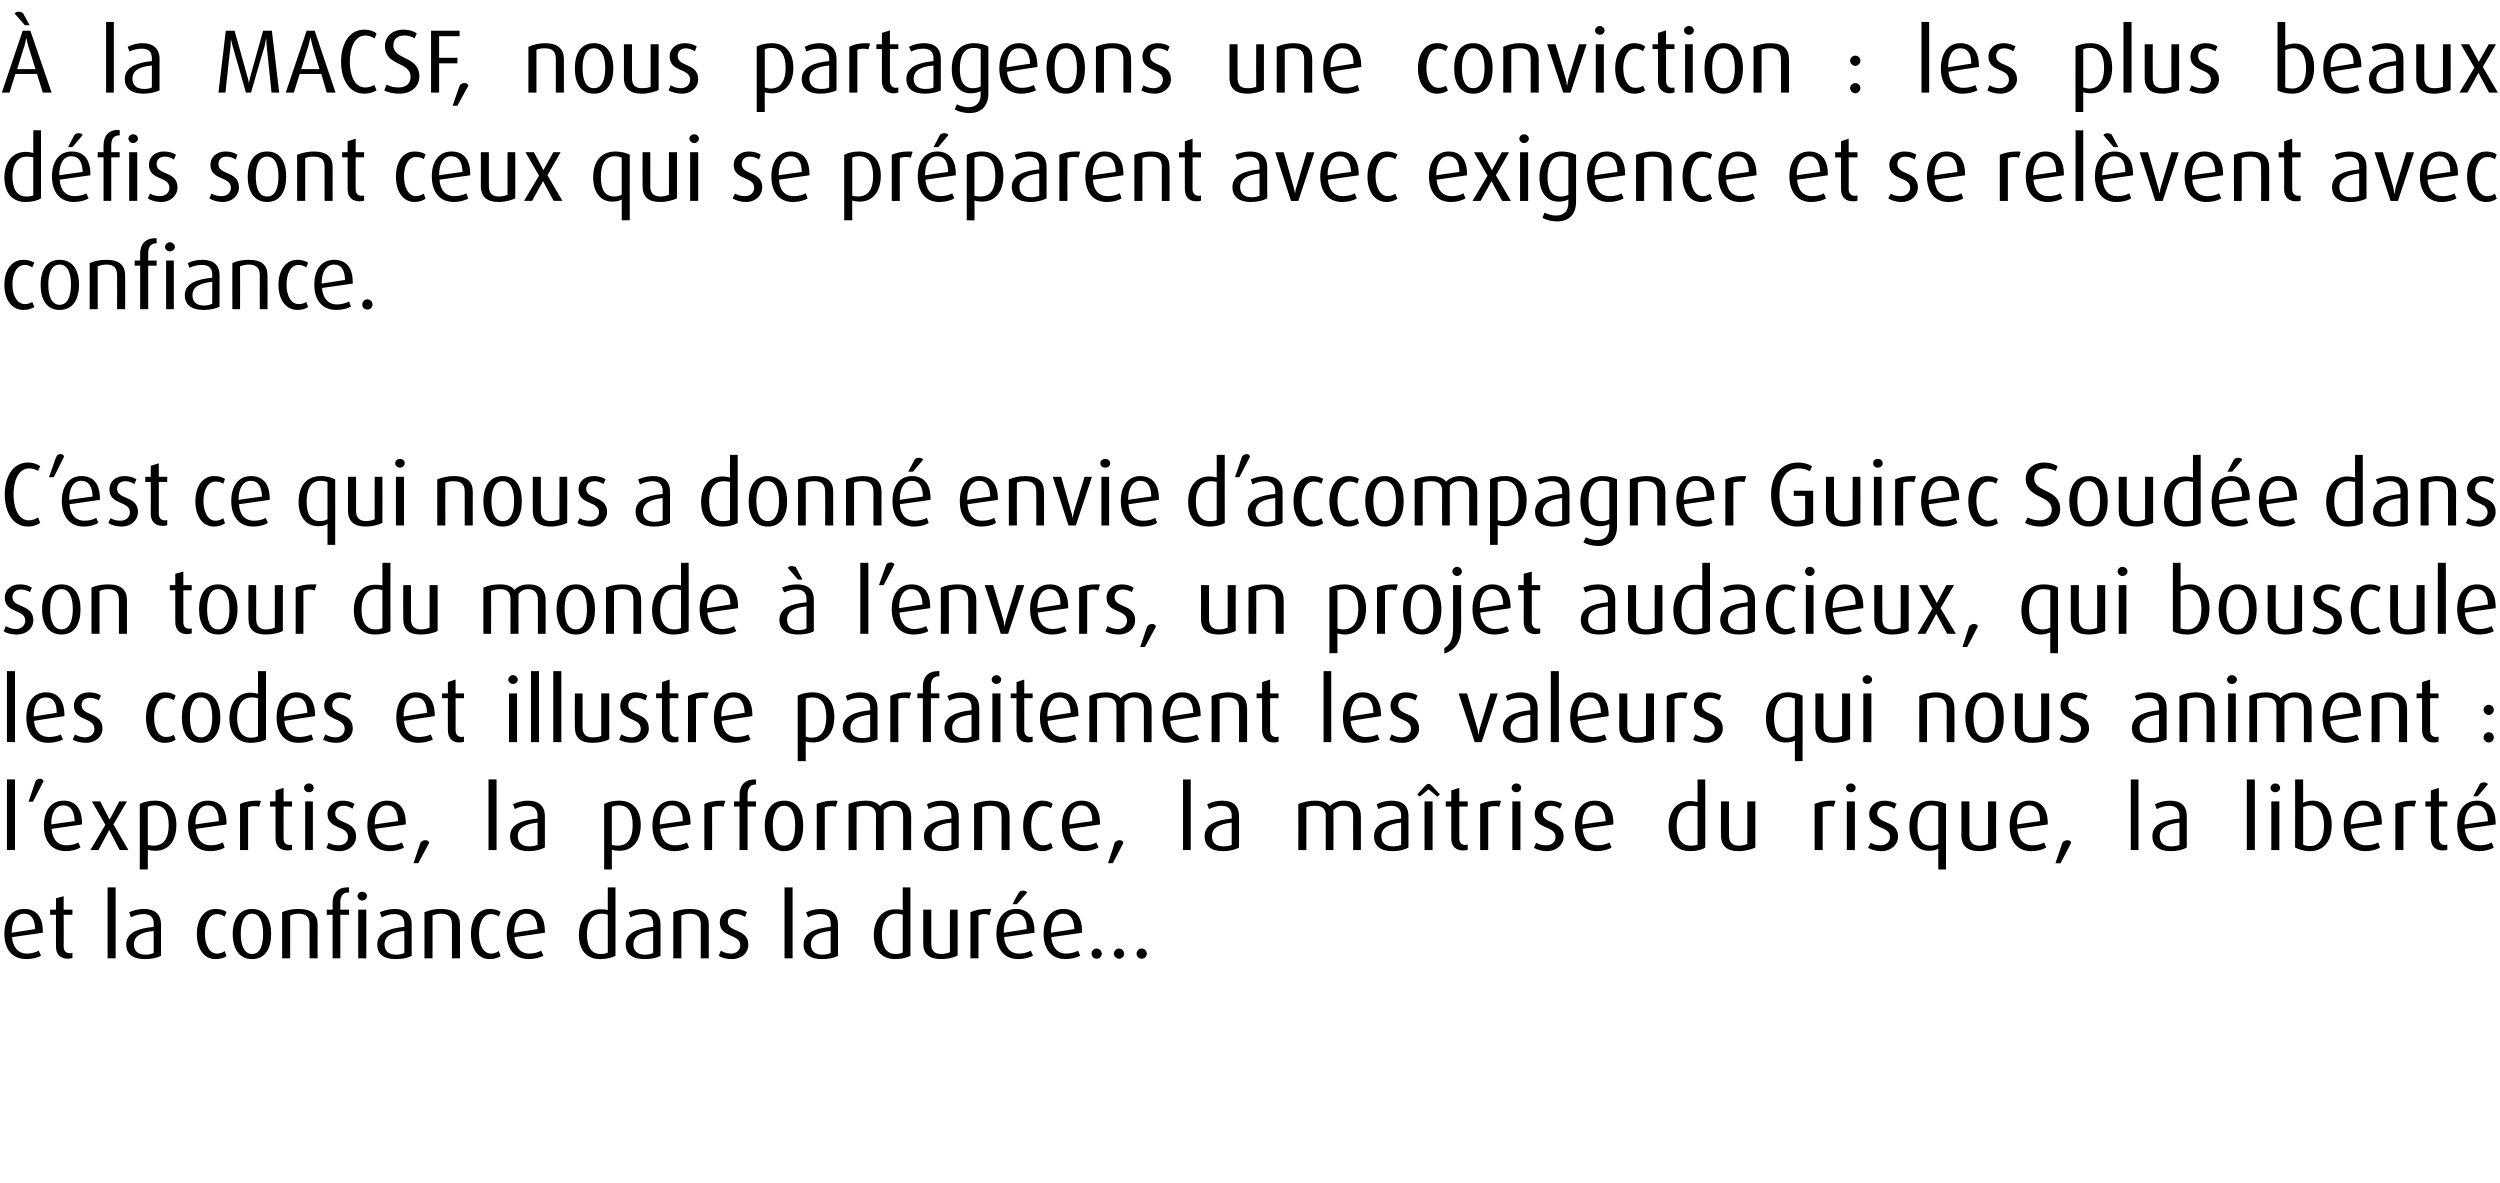
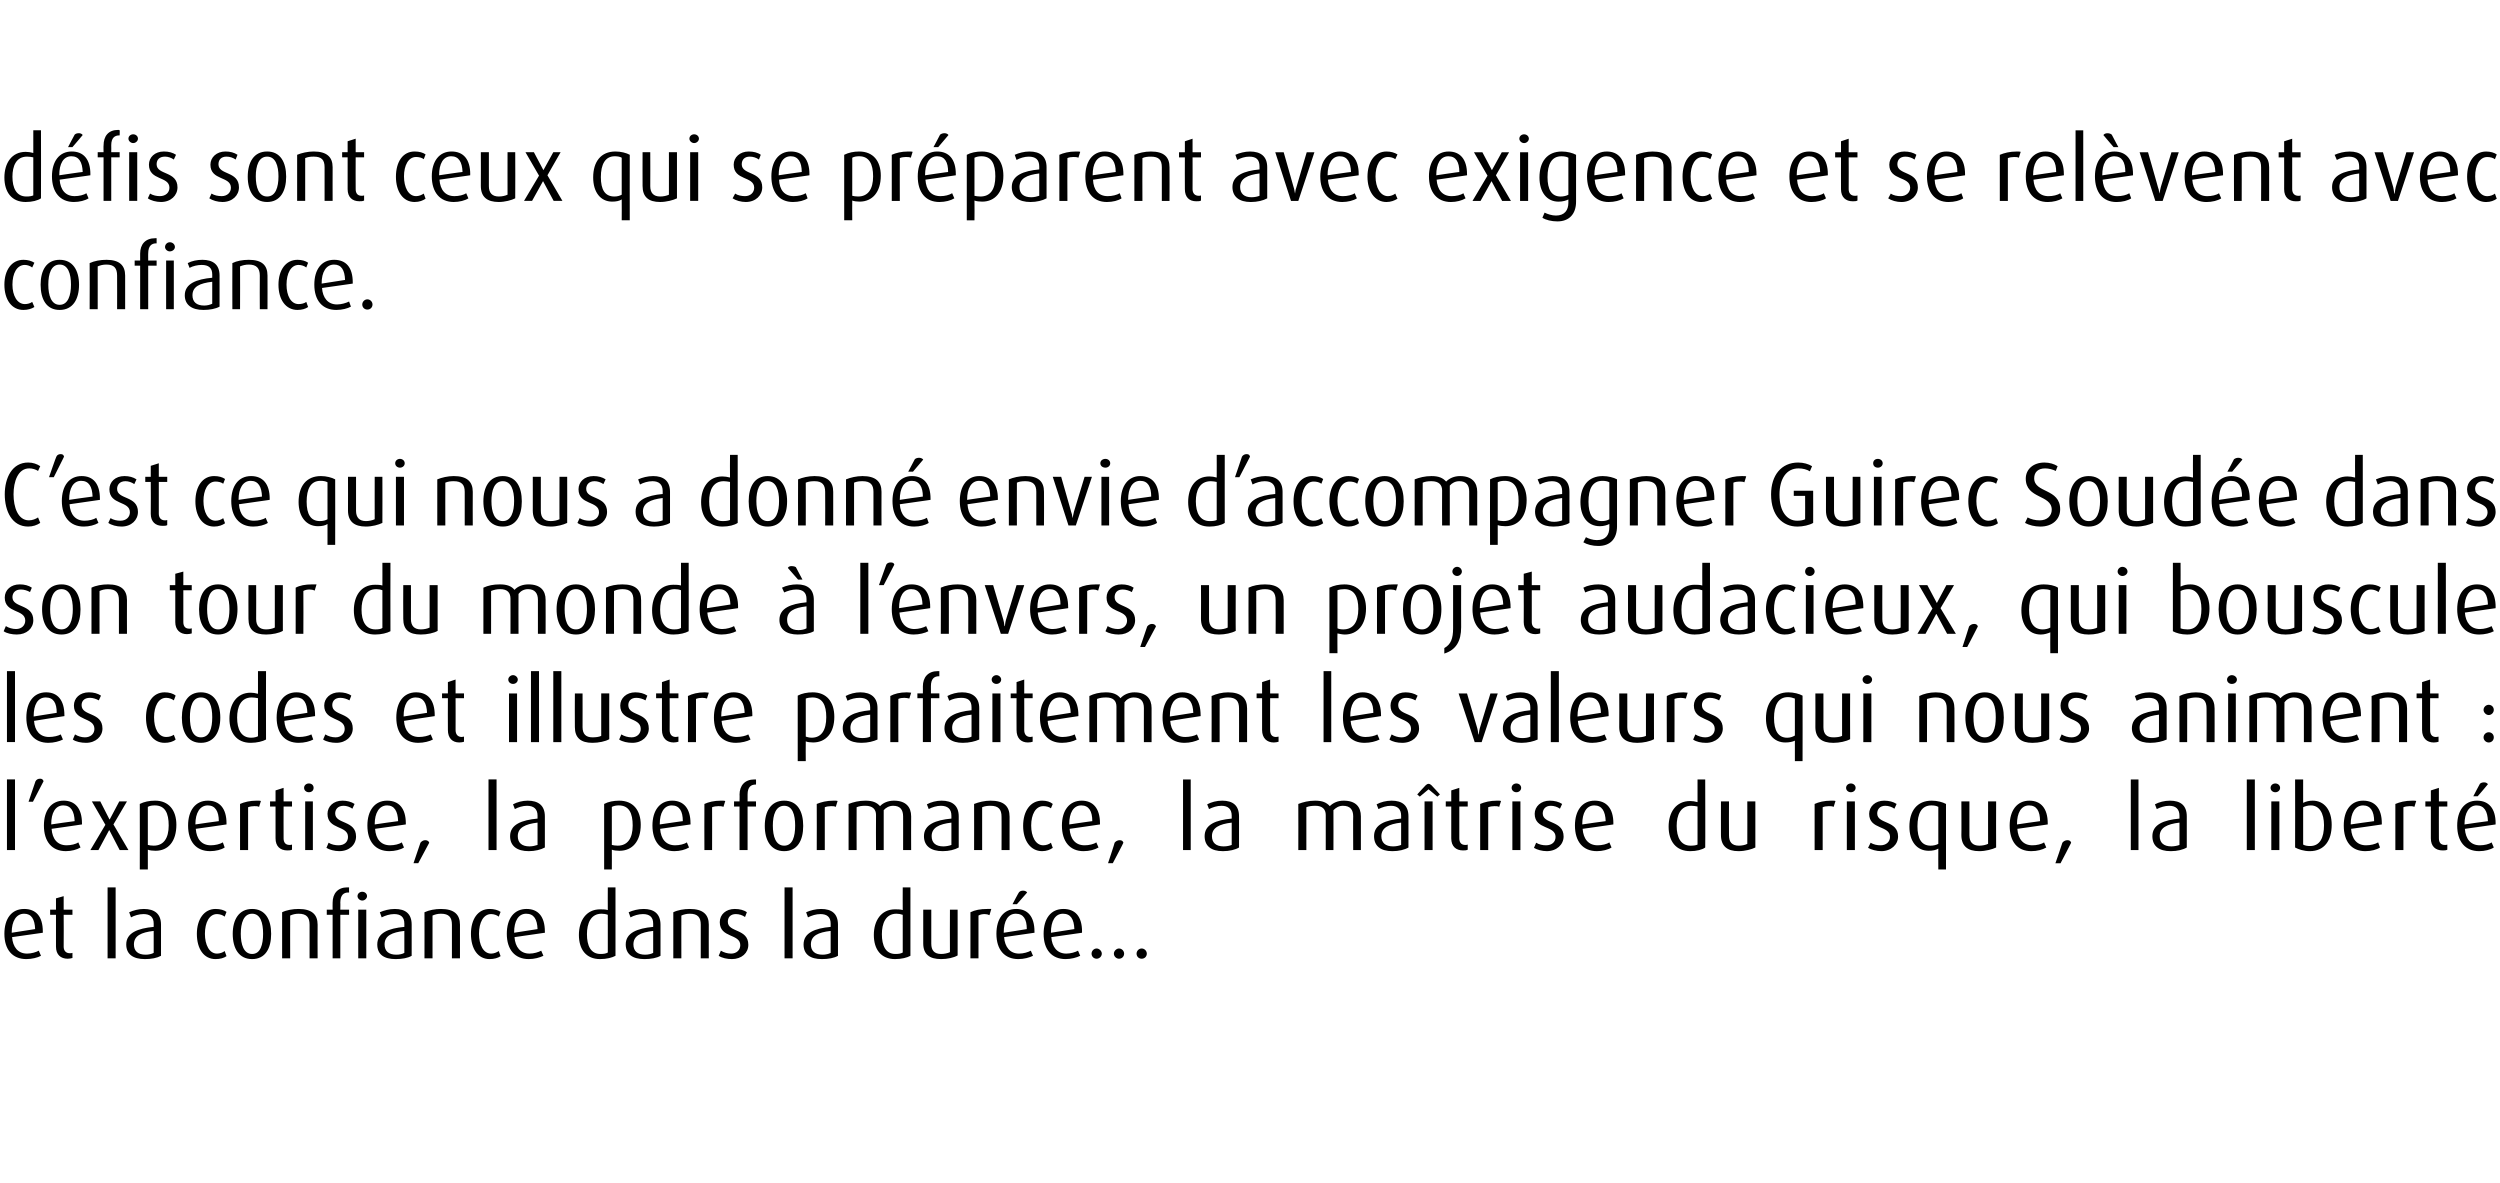
<svg xmlns="http://www.w3.org/2000/svg" version="1.1" width="683.2px" height="323.3px" viewBox="0 -6 683.2 323.3" style="top:-6px">
  <desc>la MACSF, nous partageons une conviction : les plus beaux d fis sont ceux qui se pr parent avec exigence et se rel ...</desc>
  <defs />
  <g id="Polygon29146">
    <path d="m3.3 250.1c.2 2.7 1.6 4.5 4.1 4.5c1.2 0 2.5-.4 3.2-.8c0 0 .6 1.4.6 1.4c-.9.5-2.5.9-4 .9c-3.8 0-6-2.6-6-6.9c0-4.2 2-6.8 5.4-6.8c3.2 0 5.1 2 5.1 6.2c-.02.02 0 .3 0 .3c0 0-8.37 1.2-8.4 1.2zm3.3-6.4c-2.2 0-3.4 2.1-3.4 5.1c.03-.01 0 .1 0 .1c0 0 6.38-.97 6.4-1c-.1-2.7-1-4.2-3-4.2zm11.9 12.3c-1.9 0-3.2-1.1-3.2-3.3c-.02-.04 0-8.7 0-8.7l-1.6 0l0-1.4l1.6 0l0-3.1l2.1-.6l0 3.7l2.4 0l0 1.4l-2.4 0c0 0 .05 8.66 0 8.7c0 1.1.6 1.8 1.7 1.8c.2 0 .5 0 .7-.1c0 0 0 1.4 0 1.4c-.4.1-.8.2-1.3.2zm10.9-.1l0-19.4l2.2 0l0 19.4l-2.2 0zm10.2.2c-3.2 0-5.1-1.3-5.1-4c0-3.2 3.2-4.4 7.5-4.8c0 0 0-.9 0-.9c0-1.8-1-2.6-2.8-2.6c-1.2 0-2.5.4-3.4.9c0 0-.5-1.4-.5-1.4c1.1-.5 2.6-.9 4-.9c2.9 0 4.7 1.3 4.7 4.3c0 0 0 8.5 0 8.5c-1.1.6-2.6.9-4.4.9zm2.4-7.7c-3.4.4-5.4 1.3-5.4 3.7c0 1.8 1.1 2.8 3.2 2.8c.8 0 1.7-.2 2.2-.5c0 0 0-6 0-6zm16.9 7.7c-3.2 0-5.1-2.8-5.1-6.9c0-4 2-6.8 5.1-6.8c1.3 0 2.3.3 3 .8c0 0-.5 1.3-.5 1.3c-.5-.4-1.3-.7-2.1-.7c-2.1 0-3.3 2.3-3.3 5.4c0 3 1.2 5.4 3.3 5.4c.8 0 1.6-.3 2.1-.7c0 0 .5 1.4.5 1.4c-.7.5-1.7.8-3 .8zm10 0c-3.6 0-5.3-2.9-5.3-6.9c0-3.9 1.7-6.8 5.3-6.8c3.6 0 5.2 2.9 5.2 6.8c0 4-1.6 6.9-5.2 6.9zm0-12.4c-2.3 0-3.1 2.5-3.1 5.5c0 2.9.8 5.5 3.1 5.5c2.3 0 3-2.6 3-5.5c0-3-.7-5.5-3-5.5zm15.7 12.2c0 0-.01-9.18 0-9.2c0-2-.8-3-3-3c-.9 0-1.6.2-2.3.5c-.03-.02 0 11.7 0 11.7l-2.2 0c0 0 0-12.6 0-12.6c1.2-.6 2.9-.9 4.5-.9c3.6 0 5.2 1.5 5.2 4.3c-.04.02 0 9.2 0 9.2l-2.2 0zm8.4-11.9l0 11.9l-2.1 0l0-11.9l-1.6 0l0-1.4l1.6 0c0 0-.03-1.87 0-1.9c0-2.5 1.4-4.2 4-4.2c.2 0 .2 0 .5 0c-.04.04 0 1.4 0 1.4c0 0-.19.05-.2 0c-1.2 0-2.2.6-2.2 2.8c.04-.04 0 1.9 0 1.9l2.4 0l0 1.4l-2.4 0zm6-3.9c-.7 0-1.3-.6-1.3-1.2c0-.7.6-1.2 1.3-1.2c.7 0 1.3.5 1.3 1.2c0 .6-.6 1.2-1.3 1.2zm-1.1 15.8l0-13.3l2.2 0l0 13.3l-2.2 0zm10.2.2c-3.2 0-5-1.3-5-4c0-3.2 3.1-4.4 7.4-4.8c0 0 0-.9 0-.9c0-1.8-1-2.6-2.8-2.6c-1.2 0-2.4.4-3.4.9c0 0-.5-1.4-.5-1.4c1.1-.5 2.6-.9 4.1-.9c2.9 0 4.6 1.3 4.6 4.3c0 0 0 8.5 0 8.5c-1 .6-2.6.9-4.4.9zm2.4-7.7c-3.4.4-5.4 1.3-5.4 3.7c0 1.8 1.1 2.8 3.2 2.8c.9 0 1.7-.2 2.2-.5c0 0 0-6 0-6zm13 7.5c0 0 .02-9.18 0-9.2c0-2-.8-3-3-3c-.9 0-1.6.2-2.3.5c0-.02 0 11.7 0 11.7l-2.2 0c0 0 .03-12.6 0-12.6c1.3-.6 2.9-.9 4.5-.9c3.6 0 5.2 1.5 5.2 4.3c-.01.02 0 9.2 0 9.2l-2.2 0zm10.3.2c-3.2 0-5.1-2.8-5.1-6.9c0-4 1.9-6.8 5.1-6.8c1.2 0 2.3.3 3 .8c0 0-.5 1.3-.5 1.3c-.5-.4-1.3-.7-2.1-.7c-2.1 0-3.3 2.3-3.3 5.4c0 3 1.2 5.4 3.3 5.4c.8 0 1.5-.3 2.1-.7c0 0 .5 1.4.5 1.4c-.7.5-1.8.8-3 .8zm6.8-6c.2 2.7 1.6 4.5 4.1 4.5c1.2 0 2.5-.4 3.2-.8c0 0 .6 1.4.6 1.4c-1 .5-2.5.9-4 .9c-3.8 0-6-2.6-6-6.9c0-4.2 2-6.8 5.4-6.8c3.1 0 5 2 5 6.2c.05.02 0 .3 0 .3c0 0-8.31 1.2-8.3 1.2zm3.2-6.4c-2.2 0-3.3 2.1-3.3 5.1c0-.01 0 .1 0 .1c0 0 6.35-.97 6.4-1c-.1-2.7-1-4.2-3.1-4.2zm20.2 12.4c-3.8 0-5.8-2.6-5.8-6.6c0-3.9 2-7 5.8-7c.7 0 1.4 0 2.1.2c-.03.03 0-6.2 0-6.2l2.1 0c0 0 .01 18.7 0 18.7c-.9.5-2.4.9-4.2.9zm2.1-12.1c-.5-.2-1.1-.3-1.7-.3c-3 0-4 2.7-4 5.6c0 3.1 1 5.4 3.7 5.4c.9 0 1.5-.1 2-.4c0 0 0-10.3 0-10.3zm10 12.1c-3.2 0-5.1-1.3-5.1-4c0-3.2 3.2-4.4 7.5-4.8c0 0 0-.9 0-.9c0-1.8-1-2.6-2.8-2.6c-1.2 0-2.5.4-3.4.9c0 0-.5-1.4-.5-1.4c1.1-.5 2.6-.9 4.1-.9c2.8 0 4.6 1.3 4.6 4.3c0 0 0 8.5 0 8.5c-1 .6-2.6.9-4.4.9zm2.4-7.7c-3.4.4-5.4 1.3-5.4 3.7c0 1.8 1.1 2.8 3.2 2.8c.8 0 1.7-.2 2.2-.5c0 0 0-6 0-6zm13 7.5c0 0 0-9.18 0-9.2c0-2-.8-3-3-3c-.9 0-1.6.2-2.3.5c-.02-.02 0 11.7 0 11.7l-2.2 0c0 0 .01-12.6 0-12.6c1.2-.6 2.9-.9 4.5-.9c3.6 0 5.2 1.5 5.2 4.3c-.03.02 0 9.2 0 9.2l-2.2 0zm8.5.2c-1.3 0-2.7-.3-3.6-.9c0 0 .6-1.4.6-1.4c.8.5 1.8.8 2.8.8c1.5 0 2.5-1 2.5-2.3c0-3.2-5.6-1.9-5.6-6.3c0-2.1 1.7-3.6 4.1-3.6c1.3 0 2.5.3 3.3.9c0 0-.5 1.3-.5 1.3c-.7-.5-1.6-.8-2.5-.8c-1.5 0-2.2.9-2.2 2.1c0 3 5.6 1.8 5.6 6.3c0 2.2-1.8 3.9-4.5 3.9zm14.4-.2l0-19.4l2.2 0l0 19.4l-2.2 0zm10.2.2c-3.2 0-5-1.3-5-4c0-3.2 3.1-4.4 7.4-4.8c0 0 0-.9 0-.9c0-1.8-1-2.6-2.8-2.6c-1.2 0-2.4.4-3.4.9c0 0-.5-1.4-.5-1.4c1.1-.5 2.6-.9 4.1-.9c2.9 0 4.6 1.3 4.6 4.3c0 0 0 8.5 0 8.5c-1 .6-2.6.9-4.4.9zm2.4-7.7c-3.4.4-5.4 1.3-5.4 3.7c0 1.8 1.1 2.8 3.2 2.8c.8 0 1.7-.2 2.2-.5c0 0 0-6 0-6zm17.6 7.7c-3.8 0-5.8-2.6-5.8-6.6c0-3.9 2-7 5.8-7c.7 0 1.4 0 2.1.2c-.03.03 0-6.2 0-6.2l2.1 0c0 0 .01 18.7 0 18.7c-.9.5-2.4.9-4.2.9zm2.1-12.1c-.6-.2-1.1-.3-1.7-.3c-3 0-4 2.7-4 5.6c0 3.1 1 5.4 3.7 5.4c.9 0 1.5-.1 2-.4c0 0 0-10.3 0-10.3zm10.5 12.1c-3.2 0-4.9-1.3-4.9-4.3c.01 0 0-9.2 0-9.2l2.2 0c0 0-.02 9.27 0 9.3c0 1.8.8 2.8 2.7 2.8c.8 0 1.8-.2 2.4-.5c-.05.01 0-11.6 0-11.6l2.1 0c0 0 .02 12.55 0 12.5c-1 .6-2.8 1-4.5 1zm13.2-12c-.4-.2-.8-.3-1.3-.3c-.6 0-1.2.1-1.7.4c-.01-.02 0 11.7 0 11.7l-2.2 0c0 0 .02-12.6 0-12.6c1.2-.6 2.7-.9 4.6-.9c.4 0 1 0 1.1 0c0 0-.5 1.7-.5 1.7zm4 6c.2 2.7 1.6 4.5 4.1 4.5c1.2 0 2.5-.4 3.2-.8c0 0 .6 1.4.6 1.4c-1 .5-2.5.9-4 .9c-3.8 0-6-2.6-6-6.9c0-4.2 2-6.8 5.4-6.8c3.1 0 5 2 5 6.2c.04.02 0 .3 0 .3c0 0-8.31 1.2-8.3 1.2zm3.2-6.4c-2.2 0-3.3 2.1-3.3 5.1c-.01-.01 0 .1 0 .1c0 0 6.34-.97 6.3-1c0-2.7-.9-4.2-3-4.2zm.3-2.6l-1.2 0c0 0 1.75-3.35 1.8-3.3c.3-.3.7-.4 1.1-.4c.5 0 .9.2 1.1.5c-.01 0-2.8 3.2-2.8 3.2zm9.4 9c.2 2.7 1.6 4.5 4.1 4.5c1.2 0 2.5-.4 3.2-.8c0 0 .6 1.4.6 1.4c-1 .5-2.5.9-4 .9c-3.8 0-6-2.6-6-6.9c0-4.2 2-6.8 5.4-6.8c3.2 0 5.1 2 5.1 6.2c-.05.02 0 .3 0 .3c0 0-8.4 1.2-8.4 1.2zm3.2-6.4c-2.2 0-3.3 2.1-3.3 5.1c0-.01 0 .1 0 .1c0 0 6.36-.97 6.4-1c-.1-2.7-1-4.2-3.1-4.2zm9.2 12.3c-.8 0-1.4-.6-1.4-1.4c0-.7.6-1.4 1.4-1.4c.7 0 1.4.7 1.4 1.4c0 .8-.7 1.4-1.4 1.4zm6.1 0c-.7 0-1.4-.6-1.4-1.4c0-.7.7-1.4 1.4-1.4c.8 0 1.4.7 1.4 1.4c0 .8-.6 1.4-1.4 1.4zm6.2 0c-.8 0-1.4-.6-1.4-1.4c0-.7.6-1.4 1.4-1.4c.8 0 1.4.7 1.4 1.4c0 .8-.6 1.4-1.4 1.4z" stroke="none" fill="#000" />
  </g>
  <g id="Polygon29145">
    <path d="m1.9 226.3l0-19.3l2.2 0l0 19.3l-2.2 0zm7.1-13.2l-1.2 0c0 0 1.91-5.63 1.9-5.6c.3-.5.7-.7 1.3-.7c.5 0 .8.3.9.7c0-.03-2.9 5.6-2.9 5.6zm5.1 7.4c.2 2.8 1.6 4.5 4.1 4.5c1.2 0 2.5-.3 3.2-.8c0 0 .6 1.4.6 1.4c-1 .6-2.5 1-4 1c-3.8 0-6-2.6-6-7c0-4.1 2-6.8 5.4-6.8c3.1 0 5 2.1 5 6.2c.05.05 0 .3 0 .3c0 0-8.31 1.23-8.3 1.2zm3.2-6.4c-2.2 0-3.3 2.1-3.3 5.1c0 .02 0 .1 0 .1c0 0 6.35-.94 6.4-.9c-.1-2.7-1-4.3-3.1-4.3zm15.4 12.2l-2.8-5.4l-.1 0l-2.9 5.4l-2.2 0l4.1-6.9l-3.7-6.4l2.3 0l2.5 4.9l.1 0l2.6-4.9l2.1 0l-3.7 6.3l4.1 7l-2.4 0zm9.8.2c-.8 0-1.6-.1-2.1-.3c-.02-.01 0 5.4 0 5.4l-2.2 0c0 0 .04-17.9 0-17.9c1.2-.6 2.6-.9 4.2-.9c3.7 0 5.8 2.6 5.8 6.6c0 4.5-2.2 7.1-5.7 7.1zm-.2-12.4c-.7 0-1.4.1-1.9.4c0 0 0 10.4 0 10.4c.4.1.9.2 1.6.2c2.7 0 4.1-2 4.1-5.5c0-3.4-1-5.5-3.8-5.5zm11.2 6.4c.2 2.8 1.6 4.5 4.1 4.5c1.2 0 2.5-.3 3.3-.8c0 0 .5 1.4.5 1.4c-.9.6-2.4 1-4 1c-3.8 0-6-2.6-6-7c0-4.1 2-6.8 5.4-6.8c3.2 0 5.1 2.1 5.1 6.2c-.01.05 0 .3 0 .3c0 0-8.36 1.23-8.4 1.2zm3.3-6.4c-2.2 0-3.4 2.1-3.4 5.1c.04.02 0 .1 0 .1c0 0 6.4-.94 6.4-.9c0-2.7-1-4.3-3-4.3zm14 .4c-.4-.2-.8-.2-1.3-.2c-.6 0-1.2.1-1.7.3c-.02.01 0 11.7 0 11.7l-2.2 0c0 0 .01-12.57 0-12.6c1.1-.5 2.7-.9 4.5-.9c.5 0 1.1 0 1.2.1c0 0-.5 1.6-.5 1.6zm7.7 11.9c-1.9 0-3.2-1.1-3.2-3.3c0-.01 0-8.7 0-8.7l-1.5 0l0-1.4l1.5 0l0-3l2.2-.7l0 3.7l2.3 0l0 1.4l-2.3 0c0 0-.03 8.69 0 8.7c0 1.1.5 1.8 1.6 1.8c.3 0 .5 0 .7-.1c0 0 0 1.4 0 1.4c-.4.2-.8.2-1.3.2zm5.9-15.9c-.7 0-1.3-.5-1.3-1.2c0-.7.6-1.2 1.3-1.2c.8 0 1.3.5 1.3 1.2c0 .7-.5 1.2-1.3 1.2zm-1 15.8l0-13.3l2.1 0l0 13.3l-2.1 0zm9.3.3c-1.3 0-2.7-.4-3.5-.9c0 0 .6-1.4.6-1.4c.8.5 1.8.7 2.7.7c1.6 0 2.6-.9 2.6-2.3c0-3.2-5.6-1.9-5.6-6.3c0-2 1.6-3.6 4.1-3.6c1.2 0 2.4.3 3.3.9c0 0-.6 1.3-.6 1.3c-.7-.5-1.6-.8-2.4-.8c-1.6 0-2.3 1-2.3 2.1c0 3 5.7 1.8 5.7 6.3c0 2.2-1.8 4-4.6 4zm9.8-6.1c.2 2.8 1.6 4.5 4.1 4.5c1.2 0 2.5-.3 3.2-.8c0 0 .6 1.4.6 1.4c-.9.6-2.5 1-4 1c-3.8 0-6-2.6-6-7c0-4.1 2-6.8 5.4-6.8c3.2 0 5.1 2.1 5.1 6.2c-.02.05 0 .3 0 .3c0 0-8.38 1.23-8.4 1.2zm3.3-6.4c-2.2 0-3.4 2.1-3.4 5.1c.03.02 0 .1 0 .1c0 0 6.38-.94 6.4-.9c-.1-2.7-1-4.3-3-4.3zm8.5 15.8l-1.3 0c0 0 1.89-5.55 1.9-5.6c.3-.4.8-.7 1.3-.7c.6 0 1 .3 1.1.7c-.02.05-3 5.6-3 5.6zm19.2-3.6l0-19.3l2.2 0l0 19.3l-2.2 0zm11 .3c-3.2 0-5.1-1.4-5.1-4.1c0-3.2 3.2-4.4 7.5-4.8c0 0 0-.8 0-.8c0-1.8-1-2.7-2.9-2.7c-1.1 0-2.4.4-3.3.9c0 0-.5-1.3-.5-1.3c1.1-.6 2.6-1 4-1c2.9 0 4.7 1.3 4.7 4.3c0 0 0 8.5 0 8.5c-1.1.6-2.7 1-4.4 1zm2.4-7.8c-3.4.4-5.4 1.4-5.4 3.7c0 1.8 1.1 2.8 3.2 2.8c.8 0 1.6-.2 2.2-.4c0 0 0-6.1 0-6.1zm22.4 7.7c-.8 0-1.6-.1-2.1-.3c.03-.01 0 5.4 0 5.4l-2.1 0c0 0-.01-17.9 0-17.9c1.1-.6 2.6-.9 4.1-.9c3.8 0 5.9 2.6 5.9 6.6c0 4.5-2.3 7.1-5.8 7.1zm-.2-12.4c-.6 0-1.3.1-1.9.4c0 0 0 10.4 0 10.4c.4.1 1 .2 1.6.2c2.7 0 4.1-2 4.1-5.5c0-3.4-1-5.5-3.8-5.5zm11.3 6.4c.2 2.8 1.6 4.5 4.1 4.5c1.2 0 2.5-.3 3.2-.8c0 0 .6 1.4.6 1.4c-1 .6-2.5 1-4 1c-3.8 0-6-2.6-6-7c0-4.1 2-6.8 5.4-6.8c3.1 0 5 2.1 5 6.2c.04.05 0 .3 0 .3c0 0-8.31 1.23-8.3 1.2zm3.2-6.4c-2.2 0-3.3 2.1-3.3 5.1c-.01.02 0 .1 0 .1c0 0 6.35-.94 6.3-.9c0-2.7-.9-4.3-3-4.3zm14.1.4c-.4-.2-.9-.2-1.4-.2c-.6 0-1.2.1-1.7.3c.03.01 0 11.7 0 11.7l-2.1 0c0 0-.04-12.57 0-12.6c1.1-.5 2.6-.9 4.5-.9c.5 0 1 0 1.2.1c0 0-.5 1.6-.5 1.6zm6.6-.1l0 11.9l-2.2 0l0-11.9l-1.5 0l0-1.4l1.5 0c0 0 .05-1.84 0-1.8c0-2.5 1.4-4.2 4.1-4.2c.1 0 .2 0 .4 0c.03-.02 0 1.4 0 1.4c0 0-.12-.02-.1 0c-1.2 0-2.2.6-2.2 2.7c.02-.01 0 1.9 0 1.9l2.3 0l0 1.4l-2.3 0zm10 12.2c-3.6 0-5.3-2.9-5.3-6.9c0-4 1.7-6.9 5.3-6.9c3.6 0 5.2 2.9 5.2 6.9c0 4-1.6 6.9-5.2 6.9zm0-12.4c-2.3 0-3.1 2.5-3.1 5.4c0 3 .8 5.5 3.1 5.5c2.3 0 3-2.5 3-5.5c0-2.9-.7-5.4-3-5.4zm14.1.3c-.4-.2-.8-.2-1.3-.2c-.6 0-1.2.1-1.7.3c.01.01 0 11.7 0 11.7l-2.2 0c0 0 .04-12.57 0-12.6c1.2-.5 2.7-.9 4.6-.9c.5 0 1 0 1.1.1c0 0-.5 1.6-.5 1.6zm18.4 11.8c0 0 .02-9.25 0-9.2c0-1.8-.8-2.9-2.7-2.9c-1.1 0-2 .5-2.6 1.2c0 .03 0 10.9 0 10.9l-2.1 0c0 0-.05-9.59 0-9.6c0-1.5-.9-2.5-2.9-2.5c-1 0-1.7.1-2.4.4c-.04.01 0 11.7 0 11.7l-2.2 0c0 0 .01-12.57 0-12.6c1.3-.5 2.8-.9 4.6-.9c2 0 3.1.5 4 1.5c.8-.9 2.2-1.5 3.8-1.5c3.2 0 4.7 1.7 4.7 4.3c-.04-.02 0 9.2 0 9.2l-2.2 0zm10.8.3c-3.2 0-5.1-1.4-5.1-4.1c0-3.2 3.2-4.4 7.5-4.8c0 0 0-.8 0-.8c0-1.8-1-2.7-2.9-2.7c-1.1 0-2.4.4-3.3.9c0 0-.5-1.3-.5-1.3c1.1-.6 2.6-1 4-1c2.9 0 4.7 1.3 4.7 4.3c0 0 0 8.5 0 8.5c-1.1.6-2.6 1-4.4 1zm2.4-7.8c-3.4.4-5.4 1.4-5.4 3.7c0 1.8 1.1 2.8 3.2 2.8c.8 0 1.7-.2 2.2-.4c0 0 0-6.1 0-6.1zm13.7 7.5c0 0 .03-9.15 0-9.1c0-2-.8-3-3-3c-.9 0-1.6.1-2.3.4c0 .01 0 11.7 0 11.7l-2.2 0c0 0 .03-12.57 0-12.6c1.3-.5 2.9-.9 4.5-.9c3.6 0 5.2 1.5 5.2 4.4c-.01-.05 0 9.1 0 9.1l-2.2 0zm11.1.3c-3.2 0-5.2-2.9-5.2-6.9c0-4.1 2-6.9 5.2-6.9c1.2 0 2.2.3 2.9.9c0 0-.5 1.2-.5 1.2c-.5-.4-1.3-.6-2.1-.6c-2.1 0-3.3 2.3-3.3 5.3c0 3 1.2 5.4 3.3 5.4c.8 0 1.6-.3 2.1-.7c0 0 .5 1.4.5 1.4c-.7.5-1.7.9-2.9.9zm7.5-6.1c.2 2.8 1.6 4.5 4.1 4.5c1.2 0 2.5-.3 3.2-.8c0 0 .6 1.4.6 1.4c-1 .6-2.5 1-4.1 1c-3.7 0-5.9-2.6-5.9-7c0-4.1 2-6.8 5.4-6.8c3.1 0 5 2.1 5 6.2c.03.05 0 .3 0 .3c0 0-8.32 1.23-8.3 1.2zm3.2-6.4c-2.2 0-3.3 2.1-3.3 5.1c-.02.02 0 .1 0 .1c0 0 6.34-.94 6.3-.9c0-2.7-.9-4.3-3-4.3zm8.6 15.8l-1.3 0c0 0 1.85-5.55 1.8-5.6c.3-.4.8-.7 1.4-.7c.6 0 .9.3 1 .7c.04.05-2.9 5.6-2.9 5.6zm19.2-3.6l0-19.3l2.1 0l0 19.3l-2.1 0zm10.9.3c-3.2 0-5-1.4-5-4.1c0-3.2 3.1-4.4 7.4-4.8c0 0 0-.8 0-.8c0-1.8-1-2.7-2.8-2.7c-1.2 0-2.4.4-3.4.9c0 0-.5-1.3-.5-1.3c1.1-.6 2.6-1 4.1-1c2.9 0 4.6 1.3 4.6 4.3c0 0 0 8.5 0 8.5c-1 .6-2.6 1-4.4 1zm2.4-7.8c-3.4.4-5.4 1.4-5.4 3.7c0 1.8 1.1 2.8 3.2 2.8c.9 0 1.7-.2 2.2-.4c0 0 0-6.1 0-6.1zm33.2 7.5c0 0-.05-9.25 0-9.2c0-1.8-.8-2.9-2.8-2.9c-1.1 0-1.9.5-2.6 1.2c.03.03 0 10.9 0 10.9l-2.1 0c0 0-.01-9.59 0-9.6c0-1.5-.9-2.5-2.8-2.5c-1 0-1.8.1-2.5.4c-.01.01 0 11.7 0 11.7l-2.2 0c0 0 .04-12.57 0-12.6c1.3-.5 2.8-.9 4.6-.9c2 0 3.1.5 4 1.5c.9-.9 2.2-1.5 3.8-1.5c3.3 0 4.7 1.7 4.7 4.3c-.01-.02 0 9.2 0 9.2l-2.1 0zm10.7.3c-3.2 0-5-1.4-5-4.1c0-3.2 3.1-4.4 7.4-4.8c0 0 0-.8 0-.8c0-1.8-1-2.7-2.8-2.7c-1.2 0-2.4.4-3.4.9c0 0-.5-1.3-.5-1.3c1.1-.6 2.6-1 4.1-1c2.9 0 4.6 1.3 4.6 4.3c0 0 0 8.5 0 8.5c-1 .6-2.6 1-4.4 1zm2.4-7.8c-3.4.4-5.4 1.4-5.4 3.7c0 1.8 1.1 2.8 3.2 2.8c.9 0 1.7-.2 2.2-.4c0 0 0-6.1 0-6.1zm6.4 7.5l0-13.3l2.2 0l0 13.3l-2.2 0zm3.5-14.6l-2.4-2l-2.4 2l-.7-.6c0 0 2.26-2.5 2.3-2.5c.2-.2.5-.4.8-.4c.3 0 .6.2.8.4c.04 0 2.3 2.5 2.3 2.5l-.7.6zm7 14.7c-1.9 0-3.2-1.1-3.2-3.3c.01-.01 0-8.7 0-8.7l-1.5 0l0-1.4l1.5 0l0-3l2.2-.7l0 3.7l2.3 0l0 1.4l-2.3 0c0 0-.02 8.69 0 8.7c0 1.1.5 1.8 1.6 1.8c.3 0 .5 0 .7-.1c0 0 0 1.4 0 1.4c-.4.2-.8.2-1.3.2zm9.9-11.9c-.4-.2-.8-.2-1.3-.2c-.6 0-1.2.1-1.7.3c-.01.01 0 11.7 0 11.7l-2.2 0c0 0 .02-12.57 0-12.6c1.2-.5 2.7-.9 4.6-.9c.4 0 1 0 1.1.1c0 0-.5 1.6-.5 1.6zm4.7-4c-.7 0-1.3-.5-1.3-1.2c0-.7.6-1.2 1.3-1.2c.7 0 1.3.5 1.3 1.2c0 .7-.6 1.2-1.3 1.2zm-1.1 15.8l0-13.3l2.2 0l0 13.3l-2.2 0zm9.4.3c-1.3 0-2.7-.4-3.5-.9c0 0 .6-1.4.6-1.4c.8.5 1.8.7 2.7.7c1.6 0 2.6-.9 2.6-2.3c0-3.2-5.7-1.9-5.7-6.3c0-2 1.7-3.6 4.1-3.6c1.3 0 2.5.3 3.4.9c0 0-.6 1.3-.6 1.3c-.7-.5-1.6-.8-2.5-.8c-1.5 0-2.2 1-2.2 2.1c0 3 5.7 1.8 5.7 6.3c0 2.2-1.9 4-4.6 4zm9.8-6.1c.2 2.8 1.6 4.5 4.1 4.5c1.2 0 2.5-.3 3.2-.8c0 0 .6 1.4.6 1.4c-.9.6-2.5 1-4 1c-3.8 0-6-2.6-6-7c0-4.1 2-6.8 5.4-6.8c3.2 0 5.1 2.1 5.1 6.2c-.04.05 0 .3 0 .3c0 0-8.39 1.23-8.4 1.2zm3.2-6.4c-2.2 0-3.3 2.1-3.3 5.1c.01.02 0 .1 0 .1c0 0 6.37-.94 6.4-.9c-.1-2.7-1-4.3-3.1-4.3zm26.2 12.5c-3.9 0-5.9-2.7-5.9-6.7c0-3.9 2-7 5.9-7c.6 0 1.3.1 2 .3c0-.04 0-6.2 0-6.2l2.1 0c0 0 .05 18.63 0 18.6c-.8.6-2.4 1-4.1 1zm2-12.2c-.5-.1-1.1-.2-1.7-.2c-3 0-4 2.6-4 5.5c0 3.1 1.1 5.4 3.8 5.4c.9 0 1.5-.1 1.9-.3c0 0 0-10.4 0-10.4zm11.2 12.2c-3.1 0-4.8-1.4-4.8-4.4c-.02.03 0-9.2 0-9.2l2.2 0c0 0-.05 9.3 0 9.3c0 1.8.8 2.8 2.7 2.8c.8 0 1.8-.2 2.3-.5c.03.04 0-11.6 0-11.6l2.2 0c0 0 0 12.58 0 12.6c-1 .5-2.8 1-4.6 1zm26-12.1c-.4-.2-.9-.2-1.3-.2c-.6 0-1.3.1-1.7.3c-.02.01 0 11.7 0 11.7l-2.2 0c0 0 .01-12.57 0-12.6c1.1-.5 2.6-.9 4.5-.9c.5 0 1.1 0 1.2.1c0 0-.5 1.6-.5 1.6zm4.7-4c-.7 0-1.3-.5-1.3-1.2c0-.7.6-1.2 1.3-1.2c.7 0 1.3.5 1.3 1.2c0 .7-.6 1.2-1.3 1.2zm-1.1 15.8l0-13.3l2.2 0l0 13.3l-2.2 0zm9.4.3c-1.3 0-2.7-.4-3.6-.9c0 0 .7-1.4.7-1.4c.8.5 1.8.7 2.7.7c1.5 0 2.6-.9 2.6-2.3c0-3.2-5.7-1.9-5.7-6.3c0-2 1.7-3.6 4.1-3.6c1.3 0 2.5.3 3.4.9c0 0-.6 1.3-.6 1.3c-.7-.5-1.6-.8-2.5-.8c-1.5 0-2.2 1-2.2 2.1c0 3 5.7 1.8 5.7 6.3c0 2.2-1.9 4-4.6 4zm15.6 5c0 0-.03-5.68 0-5.7c-.6.4-1.6.6-2.6.6c-3.3 0-5.3-2.6-5.3-6.6c0-4.3 2.1-7.1 6.1-7.1c1.5 0 3 .4 3.9.9c.01 0 0 17.9 0 17.9l-2.1 0zm0-17.1c-.5-.3-1.2-.4-1.9-.4c-2.7 0-3.8 2.2-3.8 5.7c0 3.4 1.1 5.3 3.6 5.3c.8 0 1.6-.2 2.1-.5c0 0 0-10.1 0-10.1zm11.2 12.1c-3.2 0-4.9-1.4-4.9-4.4c.05.03 0-9.2 0-9.2l2.2 0c0 0 .02 9.3 0 9.3c0 1.8.9 2.8 2.7 2.8c.9 0 1.8-.2 2.4-.5c-.01.04 0-11.6 0-11.6l2.2 0c0 0-.04 12.58 0 12.6c-1 .5-2.9 1-4.6 1zm10.4-6.1c.2 2.8 1.6 4.5 4.1 4.5c1.2 0 2.5-.3 3.2-.8c0 0 .6 1.4.6 1.4c-1 .6-2.5 1-4.1 1c-3.8 0-5.9-2.6-5.9-7c0-4.1 2-6.8 5.4-6.8c3.1 0 5 2.1 5 6.2c.03.05 0 .3 0 .3c0 0-8.32 1.23-8.3 1.2zm3.2-6.4c-2.2 0-3.3 2.1-3.3 5.1c-.02.02 0 .1 0 .1c0 0 6.33-.94 6.3-.9c0-2.7-.9-4.3-3-4.3zm8.6 15.8l-1.4 0c0 0 1.94-5.55 1.9-5.6c.3-.4.8-.7 1.4-.7c.6 0 .9.3 1 .7c.03.05-2.9 5.6-2.9 5.6zm19.2-3.6l0-19.3l2.1 0l0 19.3l-2.1 0zm10.9.3c-3.2 0-5-1.4-5-4.1c0-3.2 3.1-4.4 7.4-4.8c0 0 0-.8 0-.8c0-1.8-1-2.7-2.8-2.7c-1.2 0-2.4.4-3.4.9c0 0-.5-1.3-.5-1.3c1.1-.6 2.6-1 4.1-1c2.9 0 4.6 1.3 4.6 4.3c0 0 0 8.5 0 8.5c-1 .6-2.6 1-4.4 1zm2.4-7.8c-3.4.4-5.4 1.4-5.4 3.7c0 1.8 1.1 2.8 3.2 2.8c.8 0 1.7-.2 2.2-.4c0 0 0-6.1 0-6.1zm18.4 7.5l0-19.3l2.2 0l0 19.3l-2.2 0zm7.8-15.8c-.7 0-1.3-.5-1.3-1.2c0-.7.6-1.2 1.3-1.2c.7 0 1.3.5 1.3 1.2c0 .7-.6 1.2-1.3 1.2zm-1.1 15.8l0-13.3l2.2 0l0 13.3l-2.2 0zm10.5.3c-1.6 0-3.1-.5-4-1c.04.03 0-18.6 0-18.6l2.2 0c0 0-.01 6.43 0 6.4c.8-.4 1.7-.6 2.6-.6c3.2 0 5.2 2.6 5.2 6.6c0 4.3-2 7.2-6 7.2zm.3-12.5c-.8 0-1.5.2-2.1.5c0 0 0 10.2 0 10.2c.5.3 1.2.4 1.9.4c2.7 0 3.8-2.3 3.8-5.7c0-3.3-1.3-5.4-3.6-5.4zm11 6.4c.2 2.8 1.6 4.5 4.1 4.5c1.2 0 2.5-.3 3.3-.8c0 0 .5 1.4.5 1.4c-.9.6-2.4 1-4 1c-3.8 0-5.9-2.6-5.9-7c0-4.1 1.9-6.8 5.3-6.8c3.2 0 5.1 2.1 5.1 6.2c0 .05 0 .3 0 .3c0 0-8.35 1.23-8.4 1.2zm3.3-6.4c-2.2 0-3.4 2.1-3.4 5.1c.05.02 0 .1 0 .1c0 0 6.4-.94 6.4-.9c0-2.7-1-4.3-3-4.3zm14 .4c-.4-.2-.8-.2-1.3-.2c-.6 0-1.2.1-1.7.3c-.01.01 0 11.7 0 11.7l-2.2 0c0 0 .02-12.57 0-12.6c1.2-.5 2.7-.9 4.6-.9c.4 0 1 0 1.1.1c0 0-.5 1.6-.5 1.6zm7.7 11.9c-1.9 0-3.2-1.1-3.2-3.3c0-.01 0-8.7 0-8.7l-1.5 0l0-1.4l1.5 0l0-3l2.2-.7l0 3.7l2.3 0l0 1.4l-2.3 0c0 0-.03 8.69 0 8.7c0 1.1.5 1.8 1.6 1.8c.3 0 .5 0 .7-.1c0 0 0 1.4 0 1.4c-.4.2-.8.2-1.3.2zm6.1-5.9c.2 2.8 1.6 4.5 4.1 4.5c1.2 0 2.5-.3 3.2-.8c0 0 .6 1.4.6 1.4c-.9.6-2.5 1-4 1c-3.8 0-6-2.6-6-7c0-4.1 2-6.8 5.4-6.8c3.2 0 5.1 2.1 5.1 6.2c-.03.05 0 .3 0 .3c0 0-8.38 1.23-8.4 1.2zm3.2-6.4c-2.1 0-3.3 2.1-3.3 5.1c.02.02 0 .1 0 .1c0 0 6.37-.94 6.4-.9c-.1-2.7-1-4.3-3.1-4.3zm.3-2.5l-1.2 0c0 0 1.78-3.42 1.8-3.4c.3-.3.7-.4 1.2-.4c.4 0 .8.2 1 .5c.02.03-2.8 3.3-2.8 3.3z" stroke="none" fill="#000" />
  </g>
  <g id="Polygon29144">
    <path d="m1.9 196.8l0-19.4l2.2 0l0 19.4l-2.2 0zm7.4-5.8c.2 2.7 1.6 4.4 4.1 4.4c1.2 0 2.5-.3 3.2-.7c0 0 .6 1.4.6 1.4c-1 .5-2.5.9-4 .9c-3.8 0-6-2.6-6-6.9c0-4.2 2-6.9 5.4-6.9c3.1 0 5 2.1 5 6.3c.04-.02 0 .2 0 .2c0 0-8.31 1.26-8.3 1.3zm3.2-6.4c-2.2 0-3.3 2-3.3 5.1c-.01-.05 0 .1 0 .1c0 0 6.35-1.01 6.3-1c0-2.7-.9-4.2-3-4.2zm11 12.4c-1.3 0-2.8-.3-3.6-.9c0 0 .6-1.4.6-1.4c.8.5 1.8.8 2.7.8c1.6 0 2.6-1 2.6-2.3c0-3.3-5.6-2-5.6-6.4c0-2 1.6-3.6 4.1-3.6c1.3 0 2.4.3 3.3.9c0 0-.6 1.3-.6 1.3c-.7-.4-1.6-.7-2.4-.7c-1.6 0-2.3.9-2.3 2c0 3.1 5.7 1.8 5.7 6.4c0 2.1-1.8 3.9-4.5 3.9zm21.5 0c-3.2 0-5.1-2.8-5.1-6.9c0-4.1 1.9-6.9 5.1-6.9c1.2 0 2.3.3 3 .9c0 0-.5 1.3-.5 1.3c-.5-.4-1.3-.7-2.1-.7c-2.1 0-3.3 2.3-3.3 5.3c0 3.1 1.2 5.4 3.3 5.4c.8 0 1.5-.2 2.1-.6c0 0 .5 1.3.5 1.3c-.7.6-1.8.9-3 .9zm9.9 0c-3.6 0-5.2-2.9-5.2-6.9c0-4 1.6-6.9 5.2-6.9c3.6 0 5.3 2.9 5.3 6.9c0 4-1.7 6.9-5.3 6.9zm0-12.4c-2.3 0-3 2.5-3 5.4c0 3 .7 5.5 3 5.5c2.4 0 3.1-2.5 3.1-5.5c0-2.9-.7-5.4-3.1-5.4zm13.6 12.4c-3.8 0-5.8-2.7-5.8-6.6c0-3.9 1.9-7.1 5.8-7.1c.6 0 1.3.1 2 .3c.02-.01 0-6.2 0-6.2l2.2 0c0 0-.04 18.66 0 18.7c-.9.5-2.5.9-4.2.9zm2-12.2c-.5-.1-1.1-.2-1.7-.2c-3 0-4 2.6-4 5.5c0 3.2 1.1 5.5 3.8 5.5c.9 0 1.5-.2 1.9-.4c0 0 0-10.4 0-10.4zm7.2 6.2c.2 2.7 1.6 4.4 4.1 4.4c1.2 0 2.5-.3 3.3-.7c0 0 .5 1.4.5 1.4c-.9.5-2.4.9-4 .9c-3.8 0-6-2.6-6-6.9c0-4.2 2-6.9 5.4-6.9c3.2 0 5.1 2.1 5.1 6.3c-.01-.02 0 .2 0 .2c0 0-8.36 1.26-8.4 1.3zm3.3-6.4c-2.2 0-3.4 2-3.4 5.1c.04-.05 0 .1 0 .1c0 0 6.4-1.01 6.4-1c-.1-2.7-1-4.2-3-4.2zm10.9 12.4c-1.3 0-2.7-.3-3.6-.9c0 0 .6-1.4.6-1.4c.8.5 1.8.8 2.8.8c1.5 0 2.5-1 2.5-2.3c0-3.3-5.6-2-5.6-6.4c0-2 1.7-3.6 4.1-3.6c1.3 0 2.5.3 3.3.9c0 0-.5 1.3-.5 1.3c-.7-.4-1.6-.7-2.5-.7c-1.5 0-2.2.9-2.2 2c0 3.1 5.6 1.8 5.6 6.4c0 2.1-1.8 3.9-4.5 3.9zm18.5-6c.2 2.7 1.6 4.4 4.1 4.4c1.2 0 2.5-.3 3.2-.7c0 0 .6 1.4.6 1.4c-.9.5-2.5.9-4 .9c-3.8 0-6-2.6-6-6.9c0-4.2 2-6.9 5.4-6.9c3.2 0 5.1 2.1 5.1 6.3c-.04-.02 0 .2 0 .2c0 0-8.39 1.26-8.4 1.3zm3.2-6.4c-2.2 0-3.3 2-3.3 5.1c.01-.05 0 .1 0 .1c0 0 6.37-1.01 6.4-1c-.1-2.7-1-4.2-3.1-4.2zm11.9 12.3c-1.9 0-3.1-1.2-3.1-3.4c-.04.02 0-8.7 0-8.7l-1.6 0l0-1.3l1.6 0l0-3.1l2.1-.7l0 3.8l2.3 0l0 1.3l-2.3 0c0 0 .03 8.72 0 8.7c0 1.2.6 1.9 1.7 1.9c.2 0 .4-.1.6-.1c0 0 0 1.4 0 1.4c-.3.1-.7.2-1.3.2zm14.7-16c-.7 0-1.3-.5-1.3-1.2c0-.6.6-1.2 1.3-1.2c.7 0 1.3.6 1.3 1.2c0 .7-.6 1.2-1.3 1.2zm-1.1 15.9l0-13.3l2.2 0l0 13.3l-2.2 0zm6 0l0-19.4l2.2 0l0 19.4l-2.2 0zm6.1 0l0-19.4l2.2 0l0 19.4l-2.2 0zm10.7.2c-3.2 0-4.8-1.4-4.8-4.3c-.05-.04 0-9.2 0-9.2l2.1 0c0 0 .02 9.23 0 9.2c0 1.9.9 2.8 2.7 2.8c.9 0 1.8-.1 2.4-.4c-.01-.03 0-11.6 0-11.6l2.2 0c0 0-.04 12.51 0 12.5c-1 .6-2.9 1-4.6 1zm10.9 0c-1.3 0-2.7-.3-3.6-.9c0 0 .6-1.4.6-1.4c.8.5 1.8.8 2.8.8c1.5 0 2.5-1 2.5-2.3c0-3.3-5.6-2-5.6-6.4c0-2 1.7-3.6 4.1-3.6c1.3 0 2.4.3 3.3.9c0 0-.5 1.3-.5 1.3c-.7-.4-1.6-.7-2.5-.7c-1.5 0-2.2.9-2.2 2c0 3.1 5.6 1.8 5.6 6.4c0 2.1-1.8 3.9-4.5 3.9zm11.3-.1c-1.9 0-3.2-1.2-3.2-3.4c-.02.02 0-8.7 0-8.7l-1.6 0l0-1.3l1.6 0l0-3.1l2.1-.7l0 3.8l2.4 0l0 1.3l-2.4 0c0 0 .05 8.72 0 8.7c0 1.2.6 1.9 1.7 1.9c.2 0 .5-.1.7-.1c0 0 0 1.4 0 1.4c-.4.1-.8.2-1.3.2zm9.1-12c-.3-.1-.8-.2-1.3-.2c-.6 0-1.2.1-1.7.3c.02.05 0 11.8 0 11.8l-2.2 0c0 0 .05-12.64 0-12.6c1.2-.6 2.7-1 4.6-1c.5 0 1 .1 1.1.1c0 0-.5 1.6-.5 1.6zm4 6.1c.2 2.7 1.6 4.4 4.1 4.4c1.2 0 2.5-.3 3.2-.7c0 0 .6 1.4.6 1.4c-.9.5-2.5.9-4 .9c-3.8 0-6-2.6-6-6.9c0-4.2 2-6.9 5.4-6.9c3.2 0 5.1 2.1 5.1 6.3c-.03-.02 0 .2 0 .2c0 0-8.39 1.26-8.4 1.3zm3.2-6.4c-2.2 0-3.3 2-3.3 5.1c.01-.05 0 .1 0 .1c0 0 6.37-1.01 6.4-1c-.1-2.7-1-4.2-3.1-4.2zm21.8 12.3c-.7 0-1.6-.1-2-.3c-.05.03 0 5.4 0 5.4l-2.2 0c0 0 .01-17.87 0-17.9c1.1-.6 2.6-.9 4.1-.9c3.8 0 5.9 2.6 5.9 6.7c0 4.4-2.3 7-5.8 7zm-.2-12.3c-.6 0-1.3.1-1.8.3c0 0 0 10.4 0 10.4c.3.1.9.3 1.6.3c2.7 0 4-2.1 4-5.6c0-3.3-1-5.4-3.8-5.4zm13.4 12.4c-3.2 0-5.1-1.4-5.1-4c0-3.2 3.2-4.5 7.5-4.9c0 0 0-.8 0-.8c0-1.8-1-2.6-2.9-2.6c-1.1 0-2.4.3-3.3.8c0 0-.5-1.3-.5-1.3c1.1-.6 2.6-1 4-1c2.9 0 4.7 1.4 4.7 4.3c0 0 0 8.6 0 8.6c-1.1.5-2.6.9-4.4.9zm2.4-7.7c-3.4.4-5.4 1.3-5.4 3.6c0 1.8 1.1 2.8 3.2 2.8c.8 0 1.7-.1 2.2-.4c0 0 0-6 0-6zm10.7-4.4c-.4-.1-.9-.2-1.4-.2c-.6 0-1.2.1-1.6.3c-.04.05 0 11.8 0 11.8l-2.2 0c0 0-.01-12.64 0-12.6c1.1-.6 2.6-1 4.5-1c.5 0 1.1.1 1.2.1c0 0-.5 1.6-.5 1.6zm5.9-.1l0 12l-2.2 0l0-12l-1.5 0l0-1.3l1.5 0c0 0 .03-1.9 0-1.9c0-2.5 1.4-4.2 4.1-4.2c.1 0 .1 0 .4 0c.02.01 0 1.4 0 1.4c0 0-.13.01-.1 0c-1.2 0-2.2.6-2.2 2.7c0 .02 0 2 0 2l2.3 0l0 1.3l-2.3 0zm8.7 12.2c-3.1 0-5-1.4-5-4c0-3.2 3.2-4.5 7.4-4.9c0 0 0-.8 0-.8c0-1.8-.9-2.6-2.8-2.6c-1.2 0-2.4.3-3.3.8c0 0-.5-1.3-.5-1.3c1.1-.6 2.6-1 4-1c2.9 0 4.7 1.4 4.7 4.3c0 0 0 8.6 0 8.6c-1.1.5-2.7.9-4.5.9zm2.4-7.7c-3.3.4-5.3 1.3-5.3 3.6c0 1.8 1.1 2.8 3.1 2.8c.9 0 1.7-.1 2.2-.4c0 0 0-6 0-6zm6.8-8.4c-.7 0-1.3-.5-1.3-1.2c0-.6.6-1.2 1.3-1.2c.7 0 1.3.6 1.3 1.2c0 .7-.6 1.2-1.3 1.2zm-1.1 15.9l0-13.3l2.2 0l0 13.3l-2.2 0zm9.7.1c-1.9 0-3.1-1.2-3.1-3.4c-.04.02 0-8.7 0-8.7l-1.6 0l0-1.3l1.6 0l0-3.1l2.1-.7l0 3.8l2.3 0l0 1.3l-2.3 0c0 0 .03 8.72 0 8.7c0 1.2.6 1.9 1.7 1.9c.2 0 .4-.1.6-.1c0 0 0 1.4 0 1.4c-.3.1-.7.2-1.3.2zm5.4-5.9c.2 2.7 1.6 4.4 4.1 4.4c1.2 0 2.5-.3 3.3-.7c0 0 .5 1.4.5 1.4c-.9.5-2.4.9-4 .9c-3.8 0-6-2.6-6-6.9c0-4.2 2-6.9 5.4-6.9c3.2 0 5.1 2.1 5.1 6.3c-.01-.02 0 .2 0 .2c0 0-8.37 1.26-8.4 1.3zm3.3-6.4c-2.2 0-3.4 2-3.4 5.1c.04-.05 0 .1 0 .1c0 0 6.39-1.01 6.4-1c-.1-2.7-1-4.2-3-4.2zm23 12.2c0 0-.03-9.31 0-9.3c0-1.8-.8-2.9-2.8-2.9c-1 0-1.9.5-2.5 1.3c-.05-.04 0 10.9 0 10.9l-2.2 0c0 0 .01-9.66 0-9.7c0-1.5-.8-2.5-2.8-2.5c-1 0-1.7.1-2.5.4c.01.05 0 11.8 0 11.8l-2.1 0c0 0-.03-12.64 0-12.6c1.2-.6 2.7-1 4.5-1c2 0 3.2.6 4 1.6c.9-1 2.3-1.6 3.8-1.6c3.3 0 4.7 1.8 4.7 4.3c.02.01 0 9.3 0 9.3l-2.1 0zm7.2-5.8c.2 2.7 1.6 4.4 4.1 4.4c1.2 0 2.5-.3 3.2-.7c0 0 .6 1.4.6 1.4c-1 .5-2.5.9-4 .9c-3.8 0-6-2.6-6-6.9c0-4.2 2-6.9 5.4-6.9c3.2 0 5 2.1 5 6.3c.05-.02 0 .2 0 .2c0 0-8.31 1.26-8.3 1.3zm3.2-6.4c-2.2 0-3.3 2-3.3 5.1c0-.05 0 .1 0 .1c0 0 6.35-1.01 6.4-1c-.1-2.7-1-4.2-3.1-4.2zm15.6 12.2c0 0 .02-9.22 0-9.2c0-2-.8-3-3-3c-.9 0-1.6.2-2.3.4c0 .05 0 11.8 0 11.8l-2.2 0c0 0 .03-12.64 0-12.6c1.3-.6 2.9-1 4.5-1c3.6 0 5.2 1.6 5.2 4.4c-.01-.02 0 9.2 0 9.2l-2.2 0zm9.5.1c-1.9 0-3.2-1.2-3.2-3.4c0 .02 0-8.7 0-8.7l-1.5 0l0-1.3l1.5 0l0-3.1l2.2-.7l0 3.8l2.3 0l0 1.3l-2.3 0c0 0-.03 8.72 0 8.7c0 1.2.5 1.9 1.6 1.9c.3 0 .5-.1.7-.1c0 0 0 1.4 0 1.4c-.4.1-.8.2-1.3.2zm13.6-.1l0-19.4l2.1 0l0 19.4l-2.1 0zm7.4-5.8c.2 2.7 1.6 4.4 4.1 4.4c1.2 0 2.5-.3 3.2-.7c0 0 .6 1.4.6 1.4c-1 .5-2.5.9-4.1.9c-3.8 0-5.9-2.6-5.9-6.9c0-4.2 2-6.9 5.4-6.9c3.1 0 5 2.1 5 6.3c.03-.02 0 .2 0 .2c0 0-8.33 1.26-8.3 1.3zm3.2-6.4c-2.2 0-3.3 2-3.3 5.1c-.03-.05 0 .1 0 .1c0 0 6.33-1.01 6.3-1c0-2.7-.9-4.2-3-4.2zm10.9 12.4c-1.3 0-2.7-.3-3.5-.9c0 0 .6-1.4.6-1.4c.8.5 1.8.8 2.7.8c1.6 0 2.6-1 2.6-2.3c0-3.3-5.6-2-5.6-6.4c0-2 1.6-3.6 4.1-3.6c1.2 0 2.4.3 3.3.9c0 0-.6 1.3-.6 1.3c-.7-.4-1.6-.7-2.5-.7c-1.5 0-2.2.9-2.2 2c0 3.1 5.7 1.8 5.7 6.4c0 2.1-1.8 3.9-4.6 3.9zm21.7-.2l-1.9 0l-4.4-13.3l2.3 0c0 0 2.77 9.48 2.8 9.5c.1.4.2.8.3 1.7c0 0 .1 0 .1 0c.1-.9.2-1.3.3-1.7c.01-.02 2.9-9.5 2.9-9.5l2 0l-4.4 13.3zm10.9.2c-3.2 0-5.1-1.4-5.1-4c0-3.2 3.2-4.5 7.5-4.9c0 0 0-.8 0-.8c0-1.8-1-2.6-2.9-2.6c-1.1 0-2.4.3-3.3.8c0 0-.5-1.3-.5-1.3c1.1-.6 2.6-1 4-1c2.9 0 4.7 1.4 4.7 4.3c0 0 0 8.6 0 8.6c-1.1.5-2.7.9-4.4.9zm2.4-7.7c-3.4.4-5.4 1.3-5.4 3.6c0 1.8 1.1 2.8 3.2 2.8c.8 0 1.6-.1 2.2-.4c0 0 0-6 0-6zm5.6 7.5l0-19.4l2.2 0l0 19.4l-2.2 0zm7.4-5.8c.2 2.7 1.6 4.4 4.1 4.4c1.2 0 2.5-.3 3.2-.7c0 0 .6 1.4.6 1.4c-.9.5-2.5.9-4 .9c-3.8 0-6-2.6-6-6.9c0-4.2 2-6.9 5.4-6.9c3.2 0 5.1 2.1 5.1 6.3c-.03-.02 0 .2 0 .2c0 0-8.39 1.26-8.4 1.3zm3.2-6.4c-2.2 0-3.3 2-3.3 5.1c.01-.05 0 .1 0 .1c0 0 6.37-1.01 6.4-1c-.1-2.7-1-4.2-3.1-4.2zm13 12.4c-3.2 0-4.9-1.4-4.9-4.3c.05-.04 0-9.2 0-9.2l2.2 0c0 0 .02 9.23 0 9.2c0 1.9.9 2.8 2.7 2.8c.9 0 1.8-.1 2.4-.4c-.01-.03 0-11.6 0-11.6l2.2 0c0 0-.04 12.51 0 12.5c-1.1.6-2.9 1-4.6 1zm13.3-12.1c-.4-.1-.9-.2-1.4-.2c-.6 0-1.2.1-1.7.3c.03.05 0 11.8 0 11.8l-2.1 0c0 0-.04-12.64 0-12.6c1.1-.6 2.6-1 4.5-1c.5 0 1 .1 1.2.1c0 0-.5 1.6-.5 1.6zm5.5 12.1c-1.3 0-2.7-.3-3.5-.9c0 0 .6-1.4.6-1.4c.8.5 1.8.8 2.7.8c1.6 0 2.6-1 2.6-2.3c0-3.3-5.7-2-5.7-6.4c0-2 1.7-3.6 4.1-3.6c1.3 0 2.5.3 3.4.9c0 0-.6 1.3-.6 1.3c-.7-.4-1.6-.7-2.5-.7c-1.5 0-2.2.9-2.2 2c0 3.1 5.7 1.8 5.7 6.4c0 2.1-1.9 3.9-4.6 3.9zm24.3 5c0 0 0-5.64 0-5.6c-.6.3-1.5.5-2.6.5c-3.2 0-5.3-2.5-5.3-6.6c0-4.2 2.2-7.1 6.1-7.1c1.5 0 3 .4 3.9.9c.04.03 0 17.9 0 17.9l-2.1 0zm0-17.1c-.5-.2-1.2-.4-1.9-.4c-2.7 0-3.8 2.3-3.8 5.7c0 3.4 1.1 5.4 3.6 5.4c.9 0 1.6-.3 2.1-.6c0 0 0-10.1 0-10.1zm10.5 12.1c-3.2 0-4.9-1.4-4.9-4.3c.04-.04 0-9.2 0-9.2l2.2 0c0 0 .01 9.23 0 9.2c0 1.9.9 2.8 2.7 2.8c.9 0 1.8-.1 2.4-.4c-.02-.03 0-11.6 0-11.6l2.2 0c0 0-.05 12.51 0 12.5c-1.1.6-2.9 1-4.6 1zm9.3-16.1c-.7 0-1.3-.5-1.3-1.2c0-.6.6-1.2 1.3-1.2c.7 0 1.3.6 1.3 1.2c0 .7-.6 1.2-1.3 1.2zm-1.1 15.9l0-13.3l2.2 0l0 13.3l-2.2 0zm22.8 0c0 0-.04-9.22 0-9.2c0-2-.9-3-3-3c-.9 0-1.7.2-2.4.4c.04.05 0 11.8 0 11.8l-2.1 0c0 0-.03-12.64 0-12.6c1.2-.6 2.8-1 4.5-1c3.6 0 5.1 1.6 5.1 4.4c.03-.02 0 9.2 0 9.2l-2.1 0zm10.4.2c-3.6 0-5.3-2.9-5.3-6.9c0-4 1.7-6.9 5.3-6.9c3.6 0 5.2 2.9 5.2 6.9c0 4-1.6 6.9-5.2 6.9zm0-12.4c-2.4 0-3.1 2.5-3.1 5.4c0 3 .7 5.5 3.1 5.5c2.3 0 3-2.5 3-5.5c0-2.9-.7-5.4-3-5.4zm13 12.4c-3.1 0-4.8-1.4-4.8-4.3c-.01-.04 0-9.2 0-9.2l2.2 0c0 0-.04 9.23 0 9.2c0 1.9.8 2.8 2.7 2.8c.8 0 1.8-.1 2.3-.4c.03-.03 0-11.6 0-11.6l2.2 0c0 0 0 12.51 0 12.5c-1 .6-2.8 1-4.6 1zm10.9 0c-1.3 0-2.7-.3-3.5-.9c0 0 .6-1.4.6-1.4c.8.5 1.8.8 2.7.8c1.6 0 2.6-1 2.6-2.3c0-3.3-5.6-2-5.6-6.4c0-2 1.6-3.6 4-3.6c1.3 0 2.5.3 3.4.9c0 0-.6 1.3-.6 1.3c-.7-.4-1.6-.7-2.5-.7c-1.5 0-2.2.9-2.2 2c0 3.1 5.7 1.8 5.7 6.4c0 2.1-1.9 3.9-4.6 3.9zm21.3 0c-3.1 0-5-1.4-5-4c0-3.2 3.2-4.5 7.4-4.9c0 0 0-.8 0-.8c0-1.8-.9-2.6-2.8-2.6c-1.2 0-2.4.3-3.3.8c0 0-.5-1.3-.5-1.3c1.1-.6 2.6-1 4-1c2.9 0 4.7 1.4 4.7 4.3c0 0 0 8.6 0 8.6c-1.1.5-2.7.9-4.5.9zm2.4-7.7c-3.3.4-5.3 1.3-5.3 3.6c0 1.8 1.1 2.8 3.1 2.8c.9 0 1.7-.1 2.2-.4c0 0 0-6 0-6zm13 7.5c0 0 .05-9.22 0-9.2c0-2-.8-3-2.9-3c-.9 0-1.7.2-2.4.4c.03.05 0 11.8 0 11.8l-2.1 0c0 0-.04-12.64 0-12.6c1.2-.6 2.8-1 4.5-1c3.5 0 5.1 1.6 5.1 4.4c.02-.02 0 9.2 0 9.2l-2.2 0zm6.9-15.9c-.7 0-1.3-.5-1.3-1.2c0-.6.6-1.2 1.3-1.2c.8 0 1.4.6 1.4 1.2c0 .7-.6 1.2-1.4 1.2zm-1 15.9l0-13.3l2.1 0l0 13.3l-2.1 0zm20.7 0c0 0-.02-9.31 0-9.3c0-1.8-.8-2.9-2.8-2.9c-1 0-1.9.5-2.5 1.3c-.04-.04 0 10.9 0 10.9l-2.2 0c0 0 .02-9.66 0-9.7c0-1.5-.8-2.5-2.8-2.5c-1 0-1.7.1-2.5.4c.02.05 0 11.8 0 11.8l-2.1 0c0 0-.02-12.64 0-12.6c1.3-.6 2.7-1 4.5-1c2 0 3.2.6 4 1.6c.9-1 2.3-1.6 3.8-1.6c3.3 0 4.7 1.8 4.7 4.3c.03.01 0 9.3 0 9.3l-2.1 0zm7.2-5.8c.2 2.7 1.6 4.4 4.1 4.4c1.2 0 2.5-.3 3.2-.7c0 0 .6 1.4.6 1.4c-.9.5-2.5.9-4 .9c-3.8 0-6-2.6-6-6.9c0-4.2 2-6.9 5.4-6.9c3.2 0 5.1 2.1 5.1 6.3c-.04-.02 0 .2 0 .2c0 0-8.4 1.26-8.4 1.3zm3.2-6.4c-2.2 0-3.3 2-3.3 5.1c.01-.05 0 .1 0 .1c0 0 6.36-1.01 6.4-1c-.1-2.7-1-4.2-3.1-4.2zm15.6 12.2c0 0 .03-9.22 0-9.2c0-2-.8-3-3-3c-.9 0-1.6.2-2.3.4c.01.05 0 11.8 0 11.8l-2.2 0c0 0 .04-12.64 0-12.6c1.3-.6 2.9-1 4.5-1c3.6 0 5.2 1.6 5.2 4.4c0-.02 0 9.2 0 9.2l-2.2 0zm9.5.1c-1.9 0-3.2-1.2-3.2-3.4c.01.02 0-8.7 0-8.7l-1.5 0l0-1.3l1.5 0l0-3.1l2.2-.7l0 3.8l2.3 0l0 1.3l-2.3 0c0 0-.02 8.72 0 8.7c0 1.2.5 1.9 1.6 1.9c.3 0 .5-.1.7-.1c0 0 0 1.4 0 1.4c-.3.1-.8.2-1.3.2zm15 0c-.7 0-1.4-.6-1.4-1.4c0-.8.7-1.4 1.4-1.4c.8 0 1.4.6 1.4 1.4c0 .8-.6 1.4-1.4 1.4zm0-7.5c-.7 0-1.4-.7-1.4-1.4c0-.8.7-1.4 1.4-1.4c.8 0 1.4.6 1.4 1.4c0 .7-.6 1.4-1.4 1.4z" stroke="none" fill="#000" />
  </g>
  <g id="Polygon29143">
    <path d="m4.6 167.4c-1.3 0-2.8-.3-3.6-.9c0 0 .6-1.4.6-1.4c.8.5 1.8.8 2.8.8c1.5 0 2.5-1 2.5-2.3c0-3.2-5.6-1.9-5.6-6.3c0-2.1 1.7-3.6 4.1-3.6c1.3 0 2.4.3 3.3.9c0 0-.5 1.2-.5 1.2c-.7-.4-1.6-.7-2.5-.7c-1.5 0-2.3.9-2.3 2.1c0 3 5.7 1.8 5.7 6.3c0 2.2-1.8 3.9-4.5 3.9zm12.2 0c-3.6 0-5.3-2.9-5.3-6.9c0-3.9 1.7-6.8 5.3-6.8c3.6 0 5.2 2.9 5.2 6.8c0 4-1.6 6.9-5.2 6.9zm0-12.4c-2.3 0-3.1 2.5-3.1 5.5c0 2.9.8 5.5 3.1 5.5c2.3 0 3.1-2.6 3.1-5.5c0-3-.8-5.5-3.1-5.5zm15.7 12.2c0 0 0-9.18 0-9.2c0-2-.8-3-3-3c-.9 0-1.6.2-2.3.5c-.02-.02 0 11.7 0 11.7l-2.2 0c0 0 .01-12.61 0-12.6c1.2-.6 2.9-.9 4.5-.9c3.6 0 5.2 1.5 5.2 4.3c-.03.02 0 9.2 0 9.2l-2.2 0zm18.6.1c-1.9 0-3.2-1.2-3.2-3.3c.01-.05 0-8.7 0-8.7l-1.5 0l0-1.4l1.5 0l0-3.1l2.2-.6l0 3.7l2.3 0l0 1.4l-2.3 0c0 0-.02 8.65 0 8.7c0 1.1.5 1.8 1.6 1.8c.3 0 .5 0 .7-.1c0 0 0 1.4 0 1.4c-.3.1-.8.2-1.3.2zm8.5.1c-3.6 0-5.2-2.9-5.2-6.9c0-3.9 1.6-6.8 5.2-6.8c3.6 0 5.3 2.9 5.3 6.8c0 4-1.7 6.9-5.3 6.9zm0-12.4c-2.3 0-3 2.5-3 5.5c0 2.9.7 5.5 3 5.5c2.4 0 3.1-2.6 3.1-5.5c0-3-.7-5.5-3.1-5.5zm13.1 12.4c-3.2 0-4.8-1.3-4.8-4.3c-.03-.01 0-9.2 0-9.2l2.1 0c0 0 .04 9.27 0 9.3c0 1.8.9 2.8 2.7 2.8c.9 0 1.8-.2 2.4-.5c.01.01 0-11.6 0-11.6l2.2 0c0 0-.02 12.54 0 12.5c-1 .6-2.9 1-4.6 1zm13.3-12c-.4-.2-.9-.3-1.4-.3c-.6 0-1.2.1-1.7.4c.05-.02 0 11.7 0 11.7l-2.1 0c0 0-.02-12.61 0-12.6c1.1-.6 2.6-.9 4.5-.9c.5 0 1 0 1.2 0c0 0-.5 1.7-.5 1.7zm16.5 12c-3.8 0-5.8-2.6-5.8-6.6c0-3.9 1.9-7 5.8-7c.6 0 1.3 0 2 .2c.02.02 0-6.2 0-6.2l2.2 0c0 0-.04 18.69 0 18.7c-.9.5-2.5.9-4.2.9zm2-12.1c-.5-.2-1.1-.3-1.7-.3c-3 0-4 2.7-4 5.6c0 3.1 1.1 5.4 3.8 5.4c.9 0 1.5-.1 1.9-.4c0 0 0-10.3 0-10.3zm10.5 12.1c-3.2 0-4.8-1.3-4.8-4.3c-.04-.01 0-9.2 0-9.2l2.1 0c0 0 .03 9.27 0 9.3c0 1.8.9 2.8 2.7 2.8c.9 0 1.8-.2 2.4-.5c.01.01 0-11.6 0-11.6l2.2 0c0 0-.02 12.54 0 12.5c-1 .6-2.9 1-4.6 1zm32-.2c0 0-.01-9.28 0-9.3c0-1.7-.8-2.9-2.7-2.9c-1.1 0-2 .5-2.6 1.3c-.04-.01 0 10.9 0 10.9l-2.2 0c0 0 .02-9.63 0-9.6c0-1.6-.8-2.6-2.8-2.6c-1 0-1.7.2-2.5.5c.02-.02 0 11.7 0 11.7l-2.1 0c0 0-.02-12.61 0-12.6c1.3-.6 2.7-.9 4.5-.9c2 0 3.2.5 4 1.5c.9-1 2.3-1.5 3.8-1.5c3.3 0 4.7 1.7 4.7 4.2c.03.04 0 9.3 0 9.3l-2.1 0zm10.4.2c-3.6 0-5.3-2.9-5.3-6.9c0-3.9 1.7-6.8 5.3-6.8c3.6 0 5.2 2.9 5.2 6.8c0 4-1.6 6.9-5.2 6.9zm0-12.4c-2.4 0-3.1 2.5-3.1 5.5c0 2.9.7 5.5 3.1 5.5c2.3 0 3-2.6 3-5.5c0-3-.7-5.5-3-5.5zm15.7 12.2c0 0-.02-9.18 0-9.2c0-2-.8-3-3-3c-.9 0-1.7.2-2.3.5c-.04-.02 0 11.7 0 11.7l-2.2 0c0 0-.01-12.61 0-12.6c1.2-.6 2.8-.9 4.5-.9c3.6 0 5.1 1.5 5.1 4.3c.05.02 0 9.2 0 9.2l-2.1 0zm10.9.2c-3.8 0-5.8-2.6-5.8-6.6c0-3.9 2-7 5.8-7c.7 0 1.4 0 2.1.2c-.01.02 0-6.2 0-6.2l2.1 0c0 0 .03 18.69 0 18.7c-.9.5-2.4.9-4.2.9zm2.1-12.1c-.5-.2-1.1-.3-1.7-.3c-3 0-4 2.7-4 5.6c0 3.1 1.1 5.4 3.8 5.4c.9 0 1.4-.1 1.9-.4c0 0 0-10.3 0-10.3zm7.2 6.1c.2 2.7 1.6 4.5 4.1 4.5c1.2 0 2.5-.4 3.2-.8c0 0 .6 1.4.6 1.4c-.9.5-2.5.9-4 .9c-3.8 0-6-2.6-6-6.9c0-4.2 2-6.8 5.4-6.8c3.2 0 5.1 2 5.1 6.2c-.04.01 0 .3 0 .3c0 0-8.39 1.19-8.4 1.2zm3.2-6.4c-2.2 0-3.3 2.1-3.3 5.1c.01-.01 0 .1 0 .1c0 0 6.37-.98 6.4-1c-.1-2.7-1-4.2-3.1-4.2zm21.5 12.4c-3.1 0-5-1.4-5-4c0-3.2 3.1-4.4 7.4-4.8c0 0 0-.9 0-.9c0-1.8-1-2.6-2.8-2.6c-1.2 0-2.4.4-3.3.8c0 0-.6-1.3-.6-1.3c1.2-.6 2.7-.9 4.1-.9c2.9 0 4.6 1.3 4.6 4.3c0 0 0 8.5 0 8.5c-1 .6-2.6.9-4.4.9zm2.4-7.7c-3.4.4-5.3 1.3-5.3 3.7c0 1.8 1.1 2.8 3.1 2.8c.9 0 1.7-.2 2.2-.5c0 0 0-6 0-6zm-2.3-7.3c0 0-2.8-3.21-2.8-3.2c.2-.4.6-.5 1.1-.5c.4 0 .8.1 1.1.3c.04.05 1.8 3.4 1.8 3.4l-1.2 0zm17 14.8l0-19.4l2.2 0l0 19.4l-2.2 0zm6.4-13.3l-1.3 0c0 0 1.97-5.57 2-5.6c.2-.4.7-.6 1.2-.6c.6 0 .9.2 1 .6c-.04.03-2.9 5.6-2.9 5.6zm4.3 7.5c.2 2.7 1.6 4.5 4.1 4.5c1.2 0 2.5-.4 3.2-.8c0 0 .6 1.4.6 1.4c-.9.5-2.5.9-4 .9c-3.8 0-6-2.6-6-6.9c0-4.2 2-6.8 5.4-6.8c3.2 0 5.1 2 5.1 6.2c-.03.01 0 .3 0 .3c0 0-8.39 1.19-8.4 1.2zm3.2-6.4c-2.2 0-3.3 2.1-3.3 5.1c.02-.01 0 .1 0 .1c0 0 6.37-.98 6.4-1c-.1-2.7-1-4.2-3.1-4.2zm15.6 12.2c0 0 .04-9.18 0-9.2c0-2-.8-3-2.9-3c-1 0-1.7.2-2.4.5c.02-.02 0 11.7 0 11.7l-2.2 0c0 0 .05-12.61 0-12.6c1.3-.6 2.9-.9 4.6-.9c3.5 0 5.1 1.5 5.1 4.3c.01.02 0 9.2 0 9.2l-2.2 0zm10.9 0l-2 0l-4.4-13.3l2.3 0c0 0 2.8 9.51 2.8 9.5c.1.4.2.8.3 1.7c0 0 .1 0 .1 0c.1-.9.2-1.3.3-1.7c.04.01 2.9-9.5 2.9-9.5l2.1 0l-4.4 13.3zm8.1-5.8c.2 2.7 1.6 4.5 4.1 4.5c1.2 0 2.5-.4 3.2-.8c0 0 .6 1.4.6 1.4c-1 .5-2.5.9-4 .9c-3.8 0-6-2.6-6-6.9c0-4.2 2-6.8 5.4-6.8c3.1 0 5 2 5 6.2c.04.01 0 .3 0 .3c0 0-8.31 1.19-8.3 1.2zm3.2-6.4c-2.2 0-3.3 2.1-3.3 5.1c-.01-.01 0 .1 0 .1c0 0 6.35-.98 6.3-1c0-2.7-.9-4.2-3-4.2zm13.3.4c-.4-.2-.8-.3-1.3-.3c-.6 0-1.2.1-1.7.4c-.01-.02 0 11.7 0 11.7l-2.2 0c0 0 .02-12.61 0-12.6c1.2-.6 2.7-.9 4.6-.9c.4 0 1 0 1.1 0c0 0-.5 1.7-.5 1.7zm5.6 12c-1.3 0-2.7-.3-3.6-.9c0 0 .6-1.4.6-1.4c.8.5 1.8.8 2.8.8c1.5 0 2.5-1 2.5-2.3c0-3.2-5.6-1.9-5.6-6.3c0-2.1 1.7-3.6 4.1-3.6c1.3 0 2.4.3 3.3.9c0 0-.5 1.2-.5 1.2c-.7-.4-1.6-.7-2.5-.7c-1.5 0-2.2.9-2.2 2.1c0 3 5.6 1.8 5.6 6.3c0 2.2-1.8 3.9-4.5 3.9zm7.2 3.4l-1.3 0c0 0 1.88-5.59 1.9-5.6c.3-.4.8-.7 1.3-.7c.6 0 1 .3 1.1.7c-.03.01-3 5.6-3 5.6zm20.2-3.4c-3.2 0-4.9-1.3-4.9-4.3c.05-.01 0-9.2 0-9.2l2.2 0c0 0 .01 9.27 0 9.3c0 1.8.9 2.8 2.7 2.8c.9 0 1.8-.2 2.4-.5c-.01.01 0-11.6 0-11.6l2.2 0c0 0-.04 12.54 0 12.5c-1.1.6-2.9 1-4.6 1zm15.5-.2c0 0 .05-9.18 0-9.2c0-2-.8-3-2.9-3c-.9 0-1.7.2-2.4.5c.03-.02 0 11.7 0 11.7l-2.1 0c0 0-.04-12.61 0-12.6c1.2-.6 2.8-.9 4.5-.9c3.5 0 5.1 1.5 5.1 4.3c.02.02 0 9.2 0 9.2l-2.2 0zm18.9.2c-.7 0-1.5-.2-2-.3c-.04-.04 0 5.4 0 5.4l-2.2 0c0 0 .02-17.93 0-17.9c1.2-.6 2.6-.9 4.1-.9c3.8 0 5.9 2.6 5.9 6.6c0 4.4-2.3 7.1-5.8 7.1zm-.1-12.4c-.7 0-1.4.1-1.9.3c0 0 0 10.4 0 10.4c.4.2.9.3 1.6.3c2.7 0 4.1-2 4.1-5.6c0-3.3-1.1-5.4-3.8-5.4zm14.1.4c-.4-.2-.9-.3-1.4-.3c-.5 0-1.2.1-1.6.4c-.03-.02 0 11.7 0 11.7l-2.2 0c0 0 0-12.61 0-12.6c1.1-.6 2.6-.9 4.5-.9c.5 0 1.1 0 1.2 0c0 0-.5 1.7-.5 1.7zm7.1 12c-3.6 0-5.2-2.9-5.2-6.9c0-3.9 1.6-6.8 5.2-6.8c3.6 0 5.3 2.9 5.3 6.8c0 4-1.7 6.9-5.3 6.9zm0-12.4c-2.3 0-3.1 2.5-3.1 5.5c0 2.9.8 5.5 3.1 5.5c2.3 0 3.1-2.6 3.1-5.5c0-3-.8-5.5-3.1-5.5zm10.7 10.4c0 3.8-1.4 6.2-4.6 7.2c0 0 0-1.5 0-1.5c1.8-1 2.4-2.6 2.4-5.4c0-.05 0-11.8 0-11.8l2.2 0c0 0-.03 11.51 0 11.5zm-1.1-14c-.7 0-1.3-.6-1.3-1.2c0-.7.6-1.3 1.3-1.3c.7 0 1.3.6 1.3 1.3c0 .6-.6 1.2-1.3 1.2zm6.3 10c.2 2.7 1.6 4.5 4.1 4.5c1.2 0 2.5-.4 3.2-.8c0 0 .6 1.4.6 1.4c-1 .5-2.5.9-4 .9c-3.8 0-6-2.6-6-6.9c0-4.2 2-6.8 5.4-6.8c3.1 0 5 2 5 6.2c.05.01 0 .3 0 .3c0 0-8.31 1.19-8.3 1.2zm3.2-6.4c-2.2 0-3.3 2.1-3.3 5.1c-.01-.01 0 .1 0 .1c0 0 6.35-.98 6.4-1c-.1-2.7-1-4.2-3.1-4.2zm11.9 12.3c-1.9 0-3.2-1.2-3.2-3.3c.04-.05 0-8.7 0-8.7l-1.5 0l0-1.4l1.5 0l0-3.1l2.2-.6l0 3.7l2.3 0l0 1.4l-2.3 0c0 0 .01 8.65 0 8.7c0 1.1.6 1.8 1.7 1.8c.2 0 .4 0 .6-.1c0 0 0 1.4 0 1.4c-.3.1-.8.2-1.3.2zm17.4.1c-3.2 0-5-1.4-5-4c0-3.2 3.1-4.4 7.4-4.8c0 0 0-.9 0-.9c0-1.8-1-2.6-2.8-2.6c-1.2 0-2.5.4-3.4.8c0 0-.5-1.3-.5-1.3c1.1-.6 2.6-.9 4.1-.9c2.8 0 4.6 1.3 4.6 4.3c0 0 0 8.5 0 8.5c-1 .6-2.6.9-4.4.9zm2.4-7.7c-3.4.4-5.4 1.3-5.4 3.7c0 1.8 1.1 2.8 3.2 2.8c.8 0 1.7-.2 2.2-.5c0 0 0-6 0-6zm10.4 7.7c-3.2 0-4.9-1.3-4.9-4.3c.01-.01 0-9.2 0-9.2l2.2 0c0 0-.02 9.27 0 9.3c0 1.8.8 2.8 2.7 2.8c.8 0 1.8-.2 2.4-.5c-.04.01 0-11.6 0-11.6l2.1 0c0 0 .03 12.54 0 12.5c-1 .6-2.8 1-4.5 1zm13.3 0c-3.8 0-5.8-2.6-5.8-6.6c0-3.9 2-7 5.8-7c.7 0 1.4 0 2.1.2c-.03.02 0-6.2 0-6.2l2.1 0c0 0 .01 18.69 0 18.7c-.9.5-2.4.9-4.2.9zm2.1-12.1c-.6-.2-1.1-.3-1.7-.3c-3 0-4 2.7-4 5.6c0 3.1 1 5.4 3.7 5.4c.9 0 1.5-.1 2-.4c0 0 0-10.3 0-10.3zm10 12.1c-3.2 0-5.1-1.4-5.1-4c0-3.2 3.2-4.4 7.5-4.8c0 0 0-.9 0-.9c0-1.8-1-2.6-2.8-2.6c-1.2 0-2.5.4-3.4.8c0 0-.5-1.3-.5-1.3c1.1-.6 2.6-.9 4-.9c2.9 0 4.7 1.3 4.7 4.3c0 0 0 8.5 0 8.5c-1.1.6-2.6.9-4.4.9zm2.4-7.7c-3.4.4-5.4 1.3-5.4 3.7c0 1.8 1.1 2.8 3.2 2.8c.8 0 1.7-.2 2.2-.5c0 0 0-6 0-6zm10.1 7.7c-3.2 0-5.1-2.8-5.1-6.9c0-4 2-6.8 5.1-6.8c1.3 0 2.3.3 3 .8c0 0-.5 1.3-.5 1.3c-.5-.4-1.3-.7-2.1-.7c-2.1 0-3.3 2.3-3.3 5.4c0 3 1.2 5.4 3.3 5.4c.8 0 1.6-.3 2.1-.7c0 0 .5 1.4.5 1.4c-.7.5-1.7.8-3 .8zm6.9-16c-.8 0-1.3-.6-1.3-1.2c0-.7.5-1.3 1.3-1.3c.7 0 1.3.6 1.3 1.3c0 .6-.6 1.2-1.3 1.2zm-1.1 15.8l0-13.3l2.1 0l0 13.3l-2.1 0zm7.4-5.8c.2 2.7 1.5 4.5 4.1 4.5c1.2 0 2.4-.4 3.2-.8c0 0 .6 1.4.6 1.4c-1 .5-2.5.9-4.1.9c-3.8 0-5.9-2.6-5.9-6.9c0-4.2 2-6.8 5.3-6.8c3.2 0 5.1 2 5.1 6.2c.02.01 0 .3 0 .3c0 0-8.33 1.19-8.3 1.2zm3.2-6.4c-2.2 0-3.3 2.1-3.3 5.1c-.03-.01 0 .1 0 .1c0 0 6.33-.98 6.3-1c0-2.7-.9-4.2-3-4.2zm13 12.4c-3.2 0-4.9-1.3-4.9-4.3c0-.01 0-9.2 0-9.2l2.2 0c0 0-.03 9.27 0 9.3c0 1.8.8 2.8 2.7 2.8c.8 0 1.8-.2 2.3-.5c.05.01 0-11.6 0-11.6l2.2 0c0 0 .02 12.54 0 12.5c-1 .6-2.8 1-4.5 1zm15-.2l-2.9-5.4l-.1 0l-2.9 5.4l-2.2 0l4.1-6.9l-3.7-6.4l2.3 0l2.6 4.9l0 0l2.6-4.9l2.1 0l-3.7 6.3l4.2 7l-2.4 0zm5.5 3.6l-1.3 0c0 0 1.85-5.59 1.8-5.6c.3-.4.8-.7 1.4-.7c.6 0 .9.3 1 .7c.04.01-2.9 5.6-2.9 5.6zm22.7 1.7c0 0-.04-5.71 0-5.7c-.7.3-1.6.6-2.6.6c-3.3 0-5.3-2.6-5.3-6.6c0-4.3 2.1-7.1 6.1-7.1c1.5 0 3 .3 3.9.9c.01-.03 0 17.9 0 17.9l-2.1 0zm0-17.2c-.5-.2-1.2-.3-1.9-.3c-2.7 0-3.9 2.2-3.9 5.7c0 3.3 1.2 5.3 3.7 5.3c.8 0 1.6-.2 2.1-.5c0 0 0-10.2 0-10.2zm10.5 12.1c-3.2 0-4.9-1.3-4.9-4.3c0-.01 0-9.2 0-9.2l2.2 0c0 0-.03 9.27 0 9.3c0 1.8.8 2.8 2.7 2.8c.8 0 1.8-.2 2.3-.5c.05.01 0-11.6 0-11.6l2.2 0c0 0 .02 12.54 0 12.5c-1 .6-2.8 1-4.5 1zm9.2-16c-.7 0-1.3-.6-1.3-1.2c0-.7.6-1.3 1.3-1.3c.8 0 1.4.6 1.4 1.3c0 .6-.6 1.2-1.4 1.2zm-1 15.8l0-13.3l2.1 0l0 13.3l-2.1 0zm18.7.2c-1.6 0-3-.4-3.9-.9c-.02-.01 0-18.7 0-18.7l2.1 0c0 0 .03 6.5 0 6.5c.8-.4 1.7-.6 2.7-.6c3.1 0 5.2 2.6 5.2 6.6c0 4.3-2.1 7.1-6.1 7.1zm.3-12.4c-.7 0-1.5.2-2.1.5c0 0 0 10.2 0 10.2c.5.2 1.2.3 1.9.3c2.7 0 3.8-2.3 3.8-5.6c0-3.3-1.3-5.4-3.6-5.4zm13.5 12.4c-3.6 0-5.2-2.9-5.2-6.9c0-3.9 1.6-6.8 5.2-6.8c3.6 0 5.2 2.9 5.2 6.8c0 4-1.6 6.9-5.2 6.9zm0-12.4c-2.3 0-3.1 2.5-3.1 5.5c0 2.9.8 5.5 3.1 5.5c2.3 0 3.1-2.6 3.1-5.5c0-3-.8-5.5-3.1-5.5zm13.1 12.4c-3.2 0-4.9-1.3-4.9-4.3c.03-.01 0-9.2 0-9.2l2.2 0c0 0 0 9.27 0 9.3c0 1.8.9 2.8 2.7 2.8c.8 0 1.8-.2 2.4-.5c-.03.01 0-11.6 0-11.6l2.1 0c0 0 .04 12.54 0 12.5c-1 .6-2.8 1-4.5 1zm10.9 0c-1.3 0-2.8-.3-3.6-.9c0 0 .6-1.4.6-1.4c.8.5 1.8.8 2.8.8c1.5 0 2.5-1 2.5-2.3c0-3.2-5.6-1.9-5.6-6.3c0-2.1 1.6-3.6 4.1-3.6c1.3 0 2.4.3 3.3.9c0 0-.6 1.2-.6 1.2c-.6-.4-1.6-.7-2.4-.7c-1.5 0-2.3.9-2.3 2.1c0 3 5.7 1.8 5.7 6.3c0 2.2-1.8 3.9-4.5 3.9zm12.1 0c-3.2 0-5.2-2.8-5.2-6.9c0-4 2-6.8 5.2-6.8c1.2 0 2.2.3 3 .8c0 0-.6 1.3-.6 1.3c-.5-.4-1.3-.7-2.1-.7c-2.1 0-3.3 2.3-3.3 5.4c0 3 1.2 5.4 3.3 5.4c.8 0 1.6-.3 2.1-.7c0 0 .6 1.4.6 1.4c-.8.5-1.8.8-3 .8zm10.4 0c-3.2 0-4.8-1.3-4.8-4.3c-.04-.01 0-9.2 0-9.2l2.1 0c0 0 .03 9.27 0 9.3c0 1.8.9 2.8 2.7 2.8c.9 0 1.8-.2 2.4-.5c.01.01 0-11.6 0-11.6l2.2 0c0 0-.02 12.54 0 12.5c-1 .6-2.9 1-4.6 1zm8.2-.2l0-19.4l2.2 0l0 19.4l-2.2 0zm7.4-5.8c.2 2.7 1.6 4.5 4.1 4.5c1.2 0 2.5-.4 3.2-.8c0 0 .6 1.4.6 1.4c-.9.5-2.5.9-4 .9c-3.8 0-6-2.6-6-6.9c0-4.2 2-6.8 5.4-6.8c3.2 0 5.1 2 5.1 6.2c-.03.01 0 .3 0 .3c0 0-8.38 1.19-8.4 1.2zm3.2-6.4c-2.1 0-3.3 2.1-3.3 5.1c.02-.01 0 .1 0 .1c0 0 6.37-.98 6.4-1c-.1-2.7-1-4.2-3.1-4.2z" stroke="none" fill="#000" />
  </g>
  <g id="Polygon29142">
    <path d="m7.7 137.9c-4.4 0-6.4-4.2-6.4-8.8c0-4.5 2-8.7 6.4-8.7c1.3 0 2.4.4 3.3 1c0 0-.6 1.3-.6 1.3c-.6-.4-1.5-.7-2.4-.7c-3.1 0-4.3 3.6-4.3 7.1c0 3.5 1.2 7.1 4.2 7.1c1 0 1.9-.4 2.5-.8c0 0 .6 1.5.6 1.5c-.9.6-2 1-3.3 1zm7-13.5l-1.3 0c0 0 1.95-5.64 2-5.6c.2-.5.7-.7 1.2-.7c.6 0 .8.3.9.7c.04-.04-2.8 5.6-2.8 5.6zm4.3 7.4c.2 2.8 1.6 4.5 4.1 4.5c1.2 0 2.5-.3 3.2-.8c0 0 .6 1.4.6 1.4c-1 .6-2.5 1-4 1c-3.8 0-6-2.7-6-7c0-4.1 2-6.8 5.4-6.8c3.2 0 5 2.1 5 6.2c.05.05 0 .3 0 .3c0 0-8.3 1.22-8.3 1.2zm3.2-6.4c-2.2 0-3.3 2.1-3.3 5.1c0 .02 0 .1 0 .1c0 0 6.36-.94 6.4-.9c-.1-2.7-1-4.3-3.1-4.3zm11 12.5c-1.3 0-2.8-.4-3.6-1c0 0 .6-1.3.6-1.3c.8.5 1.8.7 2.7.7c1.6 0 2.6-1 2.6-2.3c0-3.2-5.6-1.9-5.6-6.3c0-2 1.6-3.6 4.1-3.6c1.3 0 2.4.3 3.3.9c0 0-.6 1.3-.6 1.3c-.7-.5-1.6-.8-2.4-.8c-1.6 0-2.3 1-2.3 2.1c0 3 5.7 1.8 5.7 6.3c0 2.2-1.8 4-4.5 4zm11.2-.2c-1.9 0-3.2-1.1-3.2-3.3c.05-.01 0-8.7 0-8.7l-1.5 0l0-1.4l1.5 0l0-3l2.2-.7l0 3.7l2.3 0l0 1.4l-2.3 0c0 0 .01 8.69 0 8.7c0 1.1.6 1.8 1.7 1.8c.2 0 .4 0 .6-.1c0 0 0 1.4 0 1.4c-.3.2-.8.2-1.3.2zm14.1.2c-3.2 0-5.1-2.9-5.1-6.9c0-4.1 2-6.9 5.1-6.9c1.3 0 2.3.3 3 .8c0 0-.5 1.3-.5 1.3c-.5-.4-1.3-.6-2.1-.6c-2.1 0-3.3 2.3-3.3 5.3c0 3 1.2 5.4 3.3 5.4c.8 0 1.6-.3 2.1-.7c0 0 .5 1.4.5 1.4c-.7.5-1.7.9-3 .9zm6.8-6.1c.2 2.8 1.6 4.5 4.1 4.5c1.2 0 2.5-.3 3.2-.8c0 0 .6 1.4.6 1.4c-.9.6-2.5 1-4 1c-3.8 0-6-2.7-6-7c0-4.1 2-6.8 5.4-6.8c3.2 0 5.1 2.1 5.1 6.2c-.03.05 0 .3 0 .3c0 0-8.38 1.22-8.4 1.2zm3.2-6.4c-2.1 0-3.3 2.1-3.3 5.1c.02.02 0 .1 0 .1c0 0 6.38-.94 6.4-.9c-.1-2.7-1-4.3-3.1-4.3zm21 17.5c0 0-.01-5.68 0-5.7c-.6.4-1.5.6-2.6.6c-3.2 0-5.3-2.6-5.3-6.6c0-4.3 2.1-7.1 6.1-7.1c1.5 0 3 .4 3.9.9c.03 0 0 17.9 0 17.9l-2.1 0zm0-17.1c-.5-.3-1.2-.4-1.9-.4c-2.7 0-3.8 2.2-3.8 5.7c0 3.4 1.1 5.3 3.6 5.3c.9 0 1.6-.2 2.1-.5c0 0 0-10.1 0-10.1zm10.5 12.1c-3.2 0-4.9-1.4-4.9-4.4c.03.02 0-9.2 0-9.2l2.2 0c0 0 0 9.3 0 9.3c0 1.8.9 2.8 2.7 2.8c.8 0 1.8-.2 2.4-.5c-.02.04 0-11.6 0-11.6l2.1 0c0 0 .04 12.57 0 12.6c-1 .5-2.8 1-4.5 1zm9.3-16.1c-.7 0-1.3-.5-1.3-1.2c0-.7.6-1.2 1.3-1.2c.7 0 1.3.5 1.3 1.2c0 .7-.6 1.2-1.3 1.2zm-1.1 15.8l0-13.3l2.2 0l0 13.3l-2.2 0zm18.8 0c0 0-.01-9.15 0-9.2c0-1.9-.8-2.9-3-2.9c-.9 0-1.6.1-2.3.4c-.03.01 0 11.7 0 11.7l-2.2 0c0 0 0-12.58 0-12.6c1.2-.5 2.9-.9 4.5-.9c3.6 0 5.2 1.5 5.2 4.3c-.04.05 0 9.2 0 9.2l-2.2 0zm10.4.3c-3.6 0-5.3-2.9-5.3-6.9c0-4 1.7-6.9 5.3-6.9c3.6 0 5.2 2.9 5.2 6.9c0 4-1.6 6.9-5.2 6.9zm0-12.4c-2.3 0-3.1 2.5-3.1 5.4c0 3 .8 5.5 3.1 5.5c2.3 0 3.1-2.5 3.1-5.5c0-2.9-.8-5.4-3.1-5.4zm13.1 12.4c-3.2 0-4.9-1.4-4.9-4.4c.02.02 0-9.2 0-9.2l2.2 0c0 0-.01 9.3 0 9.3c0 1.8.8 2.8 2.7 2.8c.8 0 1.8-.2 2.4-.5c-.04.04 0-11.6 0-11.6l2.1 0c0 0 .03 12.57 0 12.6c-1 .5-2.8 1-4.5 1zm10.9 0c-1.3 0-2.8-.4-3.6-1c0 0 .6-1.3.6-1.3c.8.5 1.8.7 2.7.7c1.6 0 2.6-1 2.6-2.3c0-3.2-5.6-1.9-5.6-6.3c0-2 1.6-3.6 4.1-3.6c1.3 0 2.4.3 3.3.9c0 0-.6 1.3-.6 1.3c-.7-.5-1.6-.8-2.4-.8c-1.6 0-2.3 1-2.3 2.1c0 3 5.7 1.8 5.7 6.3c0 2.2-1.8 4-4.5 4zm17.3 0c-3.2 0-5-1.4-5-4.1c0-3.2 3.1-4.4 7.4-4.8c0 0 0-.8 0-.8c0-1.8-1-2.7-2.8-2.7c-1.2 0-2.5.4-3.4.9c0 0-.5-1.4-.5-1.4c1.1-.5 2.6-.9 4.1-.9c2.8 0 4.6 1.3 4.6 4.3c0 0 0 8.5 0 8.5c-1 .6-2.6 1-4.4 1zm2.4-7.8c-3.4.4-5.4 1.4-5.4 3.7c0 1.8 1.1 2.8 3.2 2.8c.8 0 1.7-.2 2.2-.4c0 0 0-6.1 0-6.1zm16.3 7.8c-3.8 0-5.8-2.7-5.8-6.7c0-3.9 2-7 5.8-7c.7 0 1.3.1 2.1.3c-.05-.04 0-6.2 0-6.2l2.1 0c0 0 0 18.62 0 18.6c-.9.6-2.4 1-4.2 1zm2.1-12.2c-.6-.1-1.2-.2-1.7-.2c-3 0-4 2.6-4 5.5c0 3.1 1 5.4 3.7 5.4c.9 0 1.5-.1 2-.3c0 0 0-10.4 0-10.4zm10.3 12.2c-3.6 0-5.2-2.9-5.2-6.9c0-4 1.6-6.9 5.2-6.9c3.6 0 5.3 2.9 5.3 6.9c0 4-1.7 6.9-5.3 6.9zm0-12.4c-2.3 0-3.1 2.5-3.1 5.4c0 3 .8 5.5 3.1 5.5c2.3 0 3.1-2.5 3.1-5.5c0-2.9-.8-5.4-3.1-5.4zm15.7 12.1c0 0 .05-9.15 0-9.2c0-1.9-.8-2.9-2.9-2.9c-.9 0-1.7.1-2.4.4c.03.01 0 11.7 0 11.7l-2.1 0c0 0-.04-12.58 0-12.6c1.2-.5 2.8-.9 4.5-.9c3.5 0 5.1 1.5 5.1 4.3c.02.05 0 9.2 0 9.2l-2.2 0zm13.2 0c0 0 .01-9.15 0-9.2c0-1.9-.8-2.9-3-2.9c-.9 0-1.6.1-2.3.4c-.02.01 0 11.7 0 11.7l-2.2 0c0 0 .01-12.58 0-12.6c1.2-.5 2.9-.9 4.5-.9c3.6 0 5.2 1.5 5.2 4.3c-.03.05 0 9.2 0 9.2l-2.2 0zm7.2-5.8c.2 2.8 1.6 4.5 4.1 4.5c1.2 0 2.5-.3 3.3-.8c0 0 .5 1.4.5 1.4c-.9.6-2.4 1-4 1c-3.8 0-5.9-2.7-5.9-7c0-4.1 2-6.8 5.3-6.8c3.2 0 5.1 2.1 5.1 6.2c0 .05 0 .3 0 .3c0 0-8.35 1.22-8.4 1.2zm3.3-6.4c-2.2 0-3.3 2.1-3.3 5.1c-.05.02 0 .1 0 .1c0 0 6.31-.94 6.3-.9c0-2.7-1-4.3-3-4.3zm.3-2.5l-1.3 0c0 0 1.81-3.42 1.8-3.4c.3-.3.8-.4 1.2-.4c.4 0 .9.2 1.1.5c-.04.03-2.8 3.3-2.8 3.3zm14.9 8.9c.2 2.8 1.5 4.5 4 4.5c1.3 0 2.5-.3 3.3-.8c0 0 .5 1.4.5 1.4c-.9.6-2.4 1-4 1c-3.8 0-5.9-2.7-5.9-7c0-4.1 2-6.8 5.3-6.8c3.2 0 5.1 2.1 5.1 6.2c.01.05 0 .3 0 .3c0 0-8.35 1.22-8.3 1.2zm3.2-6.4c-2.2 0-3.3 2.1-3.3 5.1c-.04.02 0 .1 0 .1c0 0 6.31-.94 6.3-.9c0-2.7-.9-4.3-3-4.3zm15.6 12.2c0 0-.02-9.15 0-9.2c0-1.9-.8-2.9-3-2.9c-.9 0-1.7.1-2.3.4c-.04.01 0 11.7 0 11.7l-2.2 0c0 0-.01-12.58 0-12.6c1.2-.5 2.8-.9 4.5-.9c3.6 0 5.1 1.5 5.1 4.3c.05.05 0 9.2 0 9.2l-2.1 0zm10.8 0l-2 0l-4.3-13.3l2.3 0c0 0 2.74 9.54 2.7 9.5c.2.5.3.9.4 1.8c0 0 0 0 0 0c.2-.9.3-1.3.4-1.8c-.02.04 2.9-9.5 2.9-9.5l2 0l-4.4 13.3zm8.1-15.8c-.8 0-1.4-.5-1.4-1.2c0-.7.6-1.2 1.4-1.2c.7 0 1.3.5 1.3 1.2c0 .7-.6 1.2-1.3 1.2zm-1.1 15.8l0-13.3l2.1 0l0 13.3l-2.1 0zm7.4-5.8c.2 2.8 1.5 4.5 4.1 4.5c1.2 0 2.4-.3 3.2-.8c0 0 .5 1.4.5 1.4c-.9.6-2.4 1-4 1c-3.8 0-5.9-2.7-5.9-7c0-4.1 2-6.8 5.3-6.8c3.2 0 5.1 2.1 5.1 6.2c.01.05 0 .3 0 .3c0 0-8.34 1.22-8.3 1.2zm3.2-6.4c-2.2 0-3.3 2.1-3.3 5.1c-.04.02 0 .1 0 .1c0 0 6.32-.94 6.3-.9c0-2.7-.9-4.3-3-4.3zm18.9 12.5c-3.8 0-5.8-2.7-5.8-6.7c0-3.9 1.9-7 5.8-7c.7 0 1.3.1 2 .3c.03-.04 0-6.2 0-6.2l2.2 0c0 0-.03 18.62 0 18.6c-.9.6-2.5 1-4.2 1zm2-12.2c-.5-.1-1.1-.2-1.6-.2c-3.1 0-4.1 2.6-4.1 5.5c0 3.1 1.1 5.4 3.8 5.4c.9 0 1.5-.1 1.9-.3c0 0 0-10.4 0-10.4zm6.2-1.3l-1.2 0c0 0 1.93-5.64 1.9-5.6c.3-.5.8-.7 1.3-.7c.6 0 .8.3.9.7c.02-.04-2.9 5.6-2.9 5.6zm7.4 13.5c-3.2 0-5.1-1.4-5.1-4.1c0-3.2 3.2-4.4 7.5-4.8c0 0 0-.8 0-.8c0-1.8-1-2.7-2.9-2.7c-1.1 0-2.4.4-3.3.9c0 0-.5-1.4-.5-1.4c1.1-.5 2.6-.9 4-.9c2.9 0 4.7 1.3 4.7 4.3c0 0 0 8.5 0 8.5c-1.1.6-2.6 1-4.4 1zm2.4-7.8c-3.4.4-5.4 1.4-5.4 3.7c0 1.8 1.1 2.8 3.2 2.8c.8 0 1.7-.2 2.2-.4c0 0 0-6.1 0-6.1zm10.1 7.8c-3.2 0-5.1-2.9-5.1-6.9c0-4.1 1.9-6.9 5.1-6.9c1.3 0 2.3.3 3 .8c0 0-.5 1.3-.5 1.3c-.5-.4-1.3-.6-2.1-.6c-2.1 0-3.3 2.3-3.3 5.3c0 3 1.2 5.4 3.3 5.4c.8 0 1.5-.3 2.1-.7c0 0 .5 1.4.5 1.4c-.7.5-1.7.9-3 .9zm9.9 0c-3.2 0-5.2-2.9-5.2-6.9c0-4.1 2-6.9 5.2-6.9c1.2 0 2.2.3 2.9.8c0 0-.5 1.3-.5 1.3c-.5-.4-1.3-.6-2.1-.6c-2.1 0-3.3 2.3-3.3 5.3c0 3 1.2 5.4 3.3 5.4c.8 0 1.6-.3 2.1-.7c0 0 .5 1.4.5 1.4c-.7.5-1.7.9-2.9.9zm9.9 0c-3.6 0-5.3-2.9-5.3-6.9c0-4 1.7-6.9 5.3-6.9c3.6 0 5.2 2.9 5.2 6.9c0 4-1.6 6.9-5.2 6.9zm0-12.4c-2.3 0-3.1 2.5-3.1 5.4c0 3 .8 5.5 3.1 5.5c2.3 0 3.1-2.5 3.1-5.5c0-2.9-.8-5.4-3.1-5.4zm23.1 12.1c0 0 .02-9.25 0-9.3c0-1.7-.8-2.8-2.7-2.8c-1.1 0-2 .5-2.6 1.2c0 .02 0 10.9 0 10.9l-2.1 0c0 0-.04-9.6 0-9.6c0-1.5-.9-2.5-2.9-2.5c-1 0-1.7.1-2.4.4c-.04.01 0 11.7 0 11.7l-2.2 0c0 0 .01-12.58 0-12.6c1.3-.5 2.8-.9 4.6-.9c2 0 3.1.5 4 1.5c.9-.9 2.2-1.5 3.8-1.5c3.2 0 4.7 1.7 4.7 4.3c-.03-.03 0 9.2 0 9.2l-2.2 0zm9.9.2c-.8 0-1.6-.1-2.1-.3c.01-.01 0 5.4 0 5.4l-2.1 0c0 0-.04-17.9 0-17.9c1.1-.6 2.6-.9 4.1-.9c3.8 0 5.9 2.6 5.9 6.6c0 4.5-2.3 7.1-5.8 7.1zm-.2-12.4c-.7 0-1.4.1-1.9.4c0 0 0 10.4 0 10.4c.4.1 1 .2 1.6.2c2.7 0 4.1-2 4.1-5.5c0-3.4-1-5.5-3.8-5.5zm13.3 12.5c-3.1 0-5-1.4-5-4.1c0-3.2 3.1-4.4 7.4-4.8c0 0 0-.8 0-.8c0-1.8-1-2.7-2.8-2.7c-1.2 0-2.4.4-3.3.9c0 0-.6-1.4-.6-1.4c1.2-.5 2.7-.9 4.1-.9c2.9 0 4.6 1.3 4.6 4.3c0 0 0 8.5 0 8.5c-1 .6-2.6 1-4.4 1zm2.4-7.8c-3.3.4-5.3 1.4-5.3 3.7c0 1.8 1.1 2.8 3.1 2.8c.9 0 1.7-.2 2.2-.4c0 0 0-6.1 0-6.1zm15 7.7c0 3.4-1.8 5.4-5.1 5.4c-1.6 0-3.1-.4-4.1-1c0 0 .7-1.4.7-1.4c.7.4 1.9.8 3 .8c2.5 0 3.4-1.5 3.4-3.5c0 0 0-.9 0-.9c-.6.3-1.5.6-2.6.6c-3.3 0-5.3-2.6-5.3-6.6c0-4.3 2.1-7.1 6.1-7.1c1.5 0 3 .4 3.9.9c0 0 0 12.8 0 12.8zm-2.1-12c-.5-.3-1.2-.4-1.9-.4c-2.7 0-3.8 2.2-3.8 5.7c0 3.4 1.1 5.3 3.6 5.3c.9 0 1.6-.2 2.1-.5c0 0 0-10.1 0-10.1zm13.1 11.8c0 0 .02-9.15 0-9.2c0-1.9-.8-2.9-3-2.9c-.9 0-1.6.1-2.3.4c0 .01 0 11.7 0 11.7l-2.2 0c0 0 .03-12.58 0-12.6c1.3-.5 2.9-.9 4.5-.9c3.6 0 5.2 1.5 5.2 4.3c-.01.05 0 9.2 0 9.2l-2.2 0zm7.3-5.8c.2 2.8 1.5 4.5 4.1 4.5c1.2 0 2.4-.3 3.2-.8c0 0 .5 1.4.5 1.4c-.9.6-2.4 1-4 1c-3.8 0-5.9-2.7-5.9-7c0-4.1 2-6.8 5.3-6.8c3.2 0 5.1 2.1 5.1 6.2c.02.05 0 .3 0 .3c0 0-8.34 1.22-8.3 1.2zm3.2-6.4c-2.2 0-3.3 2.1-3.3 5.1c-.03.02 0 .1 0 .1c0 0 6.32-.94 6.3-.9c0-2.7-.9-4.3-3-4.3zm13.3.4c-.4-.2-.9-.2-1.4-.2c-.5 0-1.2.1-1.6.3c-.03.01 0 11.7 0 11.7l-2.2 0c0 0 0-12.58 0-12.6c1.1-.5 2.6-.9 4.5-.9c.5 0 1.1 0 1.2.1c0 0-.5 1.6-.5 1.6zm14.5 12.1c-4 0-7.2-2.9-7.2-8.8c0-5.2 2.8-8.7 7.4-8.7c1.5 0 2.8.4 3.8 1c0 0-.6 1.4-.6 1.4c-.8-.5-1.9-.8-3.1-.8c-3.3 0-5.2 2.8-5.2 7.2c0 4.8 2.2 7.1 4.8 7.1c.8 0 1.6-.1 2.2-.4c.03.01 0-6.4 0-6.4l-3.1 0l0-1.4l5.3 0c0 0 .02 8.85 0 8.8c-1 .6-2.8 1-4.3 1zm12.7 0c-3.2 0-4.9-1.4-4.9-4.4c.02.02 0-9.2 0-9.2l2.2 0c0 0-.01 9.3 0 9.3c0 1.8.9 2.8 2.7 2.8c.8 0 1.8-.2 2.4-.5c-.04.04 0-11.6 0-11.6l2.1 0c0 0 .03 12.57 0 12.6c-1 .5-2.8 1-4.5 1zm9.3-16.1c-.8 0-1.3-.5-1.3-1.2c0-.7.5-1.2 1.3-1.2c.7 0 1.3.5 1.3 1.2c0 .7-.6 1.2-1.3 1.2zm-1.1 15.8l0-13.3l2.1 0l0 13.3l-2.1 0zm11-11.8c-.4-.2-.9-.2-1.4-.2c-.6 0-1.2.1-1.6.3c-.04.01 0 11.7 0 11.7l-2.2 0c0 0-.01-12.58 0-12.6c1.1-.5 2.6-.9 4.5-.9c.5 0 1.1 0 1.2.1c0 0-.5 1.6-.5 1.6zm4 6c.2 2.8 1.5 4.5 4.1 4.5c1.2 0 2.4-.3 3.2-.8c0 0 .5 1.4.5 1.4c-.9.6-2.4 1-4 1c-3.8 0-5.9-2.7-5.9-7c0-4.1 2-6.8 5.3-6.8c3.2 0 5.1 2.1 5.1 6.2c.01.05 0 .3 0 .3c0 0-8.34 1.22-8.3 1.2zm3.2-6.4c-2.2 0-3.3 2.1-3.3 5.1c-.04.02 0 .1 0 .1c0 0 6.32-.94 6.3-.9c0-2.7-.9-4.3-3-4.3zm12.7 12.5c-3.2 0-5.1-2.9-5.1-6.9c0-4.1 1.9-6.9 5.1-6.9c1.3 0 2.3.3 3 .8c0 0-.5 1.3-.5 1.3c-.5-.4-1.3-.6-2.1-.6c-2.1 0-3.3 2.3-3.3 5.3c0 3 1.2 5.4 3.3 5.4c.8 0 1.5-.3 2.1-.7c0 0 .5 1.4.5 1.4c-.7.5-1.7.9-3 .9zm14.6 0c-1.6 0-3.1-.4-4.2-1c0 0 .7-1.5.7-1.5c.9.5 2.1.8 3.3.8c2.1 0 3.3-1.3 3.3-2.9c0-4.2-7.1-2.9-7.1-8.5c0-2.6 2.1-4.4 5.1-4.4c1.4 0 2.7.4 3.6 1c0 0-.5 1.3-.5 1.3c-.8-.4-1.9-.7-2.9-.7c-1.9 0-3 1-3 2.7c0 4.1 7.1 2.7 7.1 8.5c0 2.7-2.1 4.7-5.4 4.7zm13.2 0c-3.6 0-5.3-2.9-5.3-6.9c0-4 1.7-6.9 5.3-6.9c3.6 0 5.2 2.9 5.2 6.9c0 4-1.6 6.9-5.2 6.9zm0-12.4c-2.3 0-3.1 2.5-3.1 5.4c0 3 .8 5.5 3.1 5.5c2.3 0 3.1-2.5 3.1-5.5c0-2.9-.8-5.4-3.1-5.4zm13.1 12.4c-3.2 0-4.9-1.4-4.9-4.4c0 .02 0-9.2 0-9.2l2.2 0c0 0-.03 9.3 0 9.3c0 1.8.8 2.8 2.7 2.8c.8 0 1.8-.2 2.3-.5c.04.04 0-11.6 0-11.6l2.2 0c0 0 .01 12.57 0 12.6c-1 .5-2.8 1-4.5 1zm13.3 0c-3.8 0-5.8-2.7-5.8-6.7c0-3.9 2-7 5.8-7c.7 0 1.3.1 2.1.3c-.05-.04 0-6.2 0-6.2l2.1 0c0 0 0 18.62 0 18.6c-.9.6-2.4 1-4.2 1zm2.1-12.2c-.6-.1-1.2-.2-1.7-.2c-3 0-4 2.6-4 5.5c0 3.1 1 5.4 3.7 5.4c.9 0 1.5-.1 2-.3c0 0 0-10.4 0-10.4zm7.2 6.1c.2 2.8 1.5 4.5 4.1 4.5c1.2 0 2.5-.3 3.2-.8c0 0 .6 1.4.6 1.4c-1 .6-2.5 1-4.1 1c-3.8 0-5.9-2.7-5.9-7c0-4.1 2-6.8 5.4-6.8c3.1 0 5 2.1 5 6.2c.03.05 0 .3 0 .3c0 0-8.33 1.22-8.3 1.2zm3.2-6.4c-2.2 0-3.3 2.1-3.3 5.1c-.03.02 0 .1 0 .1c0 0 6.33-.94 6.3-.9c0-2.7-.9-4.3-3-4.3zm.3-2.5l-1.3 0c0 0 1.84-3.42 1.8-3.4c.4-.3.8-.4 1.2-.4c.5 0 .9.2 1.1.5c-.02.03-2.8 3.3-2.8 3.3zm9.4 8.9c.2 2.8 1.6 4.5 4.1 4.5c1.2 0 2.5-.3 3.2-.8c0 0 .6 1.4.6 1.4c-1 .6-2.5 1-4 1c-3.8 0-6-2.7-6-7c0-4.1 2-6.8 5.4-6.8c3.1 0 5 2.1 5 6.2c.04.05 0 .3 0 .3c0 0-8.32 1.22-8.3 1.2zm3.2-6.4c-2.2 0-3.3 2.1-3.3 5.1c-.01.02 0 .1 0 .1c0 0 6.34-.94 6.3-.9c0-2.7-.9-4.3-3-4.3zm18.9 12.5c-3.8 0-5.8-2.7-5.8-6.7c0-3.9 2-7 5.8-7c.7 0 1.3.1 2.1.3c-.05-.04 0-6.2 0-6.2l2.1 0c0 0 0 18.62 0 18.6c-.9.6-2.4 1-4.2 1zm2.1-12.2c-.6-.1-1.2-.2-1.7-.2c-3 0-4 2.6-4 5.5c0 3.1 1 5.4 3.7 5.4c.9 0 1.5-.1 2-.3c0 0 0-10.4 0-10.4zm10 12.2c-3.2 0-5.1-1.4-5.1-4.1c0-3.2 3.2-4.4 7.5-4.8c0 0 0-.8 0-.8c0-1.8-1-2.7-2.9-2.7c-1.1 0-2.4.4-3.3.9c0 0-.5-1.4-.5-1.4c1.1-.5 2.6-.9 4-.9c2.9 0 4.7 1.3 4.7 4.3c0 0 0 8.5 0 8.5c-1.1.6-2.6 1-4.4 1zm2.4-7.8c-3.4.4-5.4 1.4-5.4 3.7c0 1.8 1.1 2.8 3.2 2.8c.8 0 1.7-.2 2.2-.4c0 0 0-6.1 0-6.1zm13 7.5c0 0-.02-9.15 0-9.2c0-1.9-.8-2.9-3-2.9c-.9 0-1.6.1-2.3.4c-.04.01 0 11.7 0 11.7l-2.2 0c0 0-.01-12.58 0-12.6c1.2-.5 2.9-.9 4.5-.9c3.6 0 5.2 1.5 5.2 4.3c-.05.05 0 9.2 0 9.2l-2.2 0zm8.5.3c-1.3 0-2.8-.4-3.6-1c0 0 .6-1.3.6-1.3c.8.5 1.8.7 2.8.7c1.5 0 2.5-1 2.5-2.3c0-3.2-5.6-1.9-5.6-6.3c0-2 1.7-3.6 4.1-3.6c1.3 0 2.4.3 3.3.9c0 0-.5 1.3-.5 1.3c-.7-.5-1.6-.8-2.5-.8c-1.5 0-2.2 1-2.2 2.1c0 3 5.6 1.8 5.6 6.3c0 2.2-1.8 4-4.5 4z" stroke="none" fill="#000" />
  </g>
  <g id="Polygon29141">
    <path d="m6.4 78.7c-3.2 0-5.2-2.8-5.2-6.9c0-4 2-6.8 5.2-6.8c1.2 0 2.2.3 3 .8c0 0-.6 1.3-.6 1.3c-.5-.4-1.3-.7-2-.7c-2.2 0-3.4 2.3-3.4 5.4c0 3 1.3 5.3 3.4 5.3c.7 0 1.5-.2 2-.6c0 0 .6 1.4.6 1.4c-.8.5-1.8.8-3 .8zm9.9 0c-3.6 0-5.2-2.9-5.2-6.9c0-3.9 1.6-6.8 5.2-6.8c3.6 0 5.3 2.9 5.3 6.8c0 4-1.7 6.9-5.3 6.9zm0-12.4c-2.3 0-3.1 2.5-3.1 5.5c0 2.9.8 5.5 3.1 5.5c2.3 0 3.1-2.6 3.1-5.5c0-3-.8-5.5-3.1-5.5zm15.7 12.2c0 0 .03-9.19 0-9.2c0-2-.8-3-2.9-3c-1 0-1.7.2-2.4.5c.01-.03 0 11.7 0 11.7l-2.2 0c0 0 .04-12.61 0-12.6c1.3-.6 2.9-.9 4.6-.9c3.5 0 5.1 1.5 5.1 4.3c0 .01 0 9.2 0 9.2l-2.2 0zm8.5-11.9l0 11.9l-2.2 0l0-11.9l-1.5 0l0-1.4l1.5 0c0 0 .02-1.88 0-1.9c0-2.5 1.4-4.2 4.1-4.2c.1 0 .1 0 .4 0c0 .04 0 1.4 0 1.4c0 0-.15.04-.1 0c-1.2 0-2.2.6-2.2 2.8c-.02-.05 0 1.9 0 1.9l2.3 0l0 1.4l-2.3 0zm5.9-3.9c-.7 0-1.3-.6-1.3-1.2c0-.7.6-1.3 1.3-1.3c.8 0 1.4.6 1.4 1.3c0 .6-.6 1.2-1.4 1.2zm-1 15.8l0-13.3l2.1 0l0 13.3l-2.1 0zm10.2.2c-3.2 0-5.1-1.4-5.1-4c0-3.2 3.2-4.4 7.5-4.8c0 0 0-.9 0-.9c0-1.8-1-2.6-2.9-2.6c-1.1 0-2.4.3-3.3.8c0 0-.5-1.3-.5-1.3c1.1-.6 2.6-.9 4-.9c2.9 0 4.7 1.3 4.7 4.3c0 0 0 8.5 0 8.5c-1.1.6-2.7.9-4.4.9zm2.4-7.7c-3.4.4-5.4 1.3-5.4 3.7c0 1.8 1.1 2.8 3.2 2.8c.8 0 1.6-.2 2.2-.5c0 0 0-6 0-6zm13 7.5c0 0-.04-9.19 0-9.2c0-2-.9-3-3-3c-.9 0-1.7.2-2.4.5c.04-.03 0 11.7 0 11.7l-2.1 0c0 0-.03-12.61 0-12.6c1.2-.6 2.8-.9 4.5-.9c3.6 0 5.1 1.5 5.1 4.3c.03.01 0 9.2 0 9.2l-2.1 0zm10.3.2c-3.2 0-5.2-2.8-5.2-6.9c0-4 2-6.8 5.2-6.8c1.2 0 2.2.3 2.9.8c0 0-.5 1.3-.5 1.3c-.5-.4-1.3-.7-2.1-.7c-2.1 0-3.3 2.3-3.3 5.4c0 3 1.2 5.3 3.3 5.3c.8 0 1.6-.2 2.1-.6c0 0 .5 1.4.5 1.4c-.7.5-1.7.8-2.9.8zm6.7-6c.2 2.7 1.6 4.5 4.1 4.5c1.2 0 2.5-.4 3.3-.8c0 0 .5 1.4.5 1.4c-.9.5-2.4.9-4 .9c-3.8 0-6-2.6-6-6.9c0-4.2 2-6.8 5.4-6.8c3.2 0 5.1 2 5.1 6.2c-.01.01 0 .3 0 .3c0 0-8.36 1.19-8.4 1.2zm3.3-6.4c-2.2 0-3.4 2.1-3.4 5.1c.04-.02 0 .1 0 .1c0 0 6.4-.98 6.4-1c-.1-2.7-1-4.2-3-4.2zm9.1 12.3c-.8 0-1.4-.6-1.4-1.4c0-.7.6-1.4 1.4-1.4c.8 0 1.4.7 1.4 1.4c0 .8-.6 1.4-1.4 1.4z" stroke="none" fill="#000" />
  </g>
  <g id="Polygon29140">
    <path d="m7 49.2c-3.8 0-5.8-2.7-5.8-6.7c0-3.9 2-7 5.8-7c.7 0 1.4.1 2.1.3c-.01-.05 0-6.2 0-6.2l2.1 0c0 0 .04 18.62 0 18.6c-.9.6-2.4 1-4.2 1zm2.1-12.2c-.5-.1-1.1-.2-1.7-.2c-3 0-4 2.6-4 5.5c0 3.1 1.1 5.4 3.8 5.4c.9 0 1.4-.1 1.9-.3c0 0 0-10.4 0-10.4zm7.2 6.1c.2 2.8 1.6 4.5 4.1 4.5c1.2 0 2.5-.3 3.2-.8c0 0 .6 1.4.6 1.4c-.9.6-2.5 1-4 1c-3.8 0-6-2.7-6-7c0-4.1 2-6.8 5.4-6.8c3.2 0 5.1 2.1 5.1 6.2c-.04.04 0 .3 0 .3c0 0-8.39 1.22-8.4 1.2zm3.2-6.4c-2.2 0-3.3 2.1-3.3 5.1c.01.01 0 .1 0 .1c0 0 6.37-.95 6.4-.9c-.1-2.7-1-4.3-3.1-4.3zm.3-2.5l-1.2 0c0 0 1.78-3.42 1.8-3.4c.3-.3.7-.4 1.2-.4c.4 0 .8.2 1 .5c.02.02-2.8 3.3-2.8 3.3zm10.6 2.8l0 11.9l-2.1 0l0-11.9l-1.6 0l0-1.4l1.6 0c0 0-.04-1.84 0-1.8c0-2.6 1.3-4.3 4-4.3c.2 0 .2 0 .4.1c.05-.03 0 1.4 0 1.4c0 0-.1-.03-.1 0c-1.2 0-2.2.6-2.2 2.7c.03-.02 0 1.9 0 1.9l2.3 0l0 1.4l-2.3 0zm6-3.9c-.7 0-1.3-.6-1.3-1.2c0-.7.6-1.2 1.3-1.2c.7 0 1.3.5 1.3 1.2c0 .6-.6 1.2-1.3 1.2zm-1.1 15.8l0-13.3l2.2 0l0 13.3l-2.2 0zm8.7.3c-1.3 0-2.8-.4-3.6-1c0 0 .6-1.3.6-1.3c.8.5 1.8.7 2.7.7c1.6 0 2.6-1 2.6-2.3c0-3.2-5.6-1.9-5.6-6.3c0-2 1.6-3.6 4.1-3.6c1.3 0 2.4.3 3.3.9c0 0-.6 1.3-.6 1.3c-.7-.5-1.6-.8-2.4-.8c-1.6 0-2.3.9-2.3 2.1c0 3 5.7 1.8 5.7 6.3c0 2.2-1.8 4-4.5 4zm16.8 0c-1.3 0-2.7-.4-3.6-1c0 0 .6-1.3.6-1.3c.8.5 1.8.7 2.8.7c1.5 0 2.5-1 2.5-2.3c0-3.2-5.6-1.9-5.6-6.3c0-2 1.7-3.6 4.1-3.6c1.3 0 2.4.3 3.3.9c0 0-.5 1.3-.5 1.3c-.7-.5-1.6-.8-2.5-.8c-1.5 0-2.2.9-2.2 2.1c0 3 5.6 1.8 5.6 6.3c0 2.2-1.8 4-4.5 4zm12.2 0c-3.6 0-5.3-3-5.3-6.9c0-4 1.7-6.9 5.3-6.9c3.6 0 5.2 2.9 5.2 6.9c0 3.9-1.6 6.9-5.2 6.9zm0-12.4c-2.3 0-3.1 2.5-3.1 5.4c0 3 .8 5.5 3.1 5.5c2.3 0 3.1-2.5 3.1-5.5c0-2.9-.8-5.4-3.1-5.4zm15.7 12.1c0 0 .01-9.16 0-9.2c0-2-.8-2.9-3-2.9c-.9 0-1.6.1-2.3.4c-.02.01 0 11.7 0 11.7l-2.2 0c0 0 .02-12.58 0-12.6c1.2-.5 2.9-.9 4.5-.9c3.6 0 5.2 1.5 5.2 4.3c-.03.04 0 9.2 0 9.2l-2.2 0zm9.5.1c-1.9 0-3.2-1.1-3.2-3.3c-.01-.02 0-8.7 0-8.7l-1.5 0l0-1.4l1.5 0l0-3l2.2-.7l0 3.7l2.3 0l0 1.4l-2.3 0c0 0-.04 8.68 0 8.7c0 1.1.5 1.8 1.6 1.8c.3 0 .5 0 .7-.1c0 0 0 1.4 0 1.4c-.4.2-.8.2-1.3.2zm15.1.2c-3.2 0-5.1-2.9-5.1-6.9c0-4.1 1.9-6.9 5.1-6.9c1.3 0 2.3.3 3 .8c0 0-.5 1.3-.5 1.3c-.5-.4-1.3-.6-2.1-.6c-2.1 0-3.3 2.3-3.3 5.3c0 3 1.2 5.4 3.3 5.4c.8 0 1.5-.3 2.1-.7c0 0 .5 1.4.5 1.4c-.7.5-1.7.9-3 .9zm6.8-6.1c.2 2.8 1.6 4.5 4.1 4.5c1.2 0 2.5-.3 3.2-.8c0 0 .6 1.4.6 1.4c-.9.6-2.5 1-4 1c-3.8 0-6-2.7-6-7c0-4.1 2-6.8 5.4-6.8c3.2 0 5.1 2.1 5.1 6.2c-.05.04 0 .3 0 .3c0 0-8.4 1.22-8.4 1.2zm3.2-6.4c-2.2 0-3.3 2.1-3.3 5.1c0 .01 0 .1 0 .1c0 0 6.36-.95 6.4-.9c-.1-2.7-1-4.3-3.1-4.3zm13 12.5c-3.2 0-4.9-1.4-4.9-4.4c.04.02 0-9.2 0-9.2l2.2 0c0 0 0 9.29 0 9.3c0 1.8.9 2.8 2.7 2.8c.9 0 1.8-.2 2.4-.5c-.02.03 0-11.6 0-11.6l2.1 0c0 0 .05 12.57 0 12.6c-1 .5-2.8 1-4.5 1zm15-.3l-2.9-5.4l0 0l-3 5.4l-2.2 0l4.1-6.9l-3.7-6.4l2.3 0l2.6 4.9l0 0l2.7-4.9l2 0l-3.6 6.3l4.1 7l-2.4 0zm18.6 5.3c0 0 .03-5.68 0-5.7c-.6.4-1.5.6-2.6.6c-3.2 0-5.2-2.6-5.2-6.6c0-4.3 2.1-7.1 6.1-7.1c1.5 0 3 .4 3.9.9c-.03-.01 0 17.9 0 17.9l-2.2 0zm0-17.1c-.5-.3-1.2-.4-1.9-.4c-2.6 0-3.8 2.2-3.8 5.7c0 3.4 1.1 5.3 3.7 5.3c.8 0 1.5-.2 2-.5c0 0 0-10.1 0-10.1zm10.5 12.1c-3.2 0-4.8-1.4-4.8-4.4c-.03.02 0-9.2 0-9.2l2.1 0c0 0 .04 9.29 0 9.3c0 1.8.9 2.8 2.7 2.8c.9 0 1.8-.2 2.4-.5c.01.03 0-11.6 0-11.6l2.2 0c0 0-.02 12.57 0 12.6c-1 .5-2.9 1-4.6 1zm9.3-16.1c-.7 0-1.3-.6-1.3-1.2c0-.7.6-1.2 1.3-1.2c.7 0 1.3.5 1.3 1.2c0 .6-.6 1.2-1.3 1.2zm-1.1 15.8l0-13.3l2.2 0l0 13.3l-2.2 0zm15.2.3c-1.3 0-2.7-.4-3.6-1c0 0 .7-1.3.7-1.3c.7.5 1.8.7 2.7.7c1.5 0 2.5-1 2.5-2.3c0-3.2-5.6-1.9-5.6-6.3c0-2 1.7-3.6 4.1-3.6c1.3 0 2.5.3 3.3.9c0 0-.5 1.3-.5 1.3c-.7-.5-1.6-.8-2.5-.8c-1.5 0-2.2.9-2.2 2.1c0 3 5.6 1.8 5.6 6.3c0 2.2-1.8 4-4.5 4zm9.1-6.1c.1 2.8 1.5 4.5 4 4.5c1.2 0 2.5-.3 3.3-.8c0 0 .5 1.4.5 1.4c-.9.6-2.4 1-4 1c-3.8 0-5.9-2.7-5.9-7c0-4.1 2-6.8 5.3-6.8c3.2 0 5.1 2.1 5.1 6.2c0 .04 0 .3 0 .3c0 0-8.35 1.22-8.3 1.2zm3.2-6.4c-2.2 0-3.3 2.1-3.3 5.1c-.05.01 0 .1 0 .1c0 0 6.31-.95 6.3-.9c0-2.7-1-4.3-3-4.3zm18.8 12.4c-.7 0-1.5-.1-2-.3c-.04-.01 0 5.4 0 5.4l-2.2 0c0 0 .02-17.91 0-17.9c1.2-.6 2.6-.9 4.1-.9c3.8 0 5.9 2.6 5.9 6.6c0 4.5-2.3 7.1-5.8 7.1zm-.1-12.4c-.7 0-1.4.1-1.9.4c0 0 0 10.4 0 10.4c.4.1.9.2 1.6.2c2.7 0 4.1-2 4.1-5.5c0-3.4-1.1-5.5-3.8-5.5zm14.1.4c-.4-.2-.9-.2-1.4-.2c-.5 0-1.2.1-1.6.3c-.03.01 0 11.7 0 11.7l-2.2 0c0 0 0-12.58 0-12.6c1.1-.5 2.6-.9 4.5-.9c.5 0 1.1 0 1.2.1c0 0-.5 1.6-.5 1.6zm4 6c.2 2.8 1.5 4.5 4.1 4.5c1.2 0 2.4-.3 3.2-.8c0 0 .6 1.4.6 1.4c-1 .6-2.5 1-4.1 1c-3.8 0-5.9-2.7-5.9-7c0-4.1 2-6.8 5.3-6.8c3.2 0 5.1 2.1 5.1 6.2c.02.04 0 .3 0 .3c0 0-8.33 1.22-8.3 1.2zm3.2-6.4c-2.2 0-3.3 2.1-3.3 5.1c-.03.01 0 .1 0 .1c0 0 6.33-.95 6.3-.9c0-2.7-.9-4.3-3-4.3zm.3-2.5l-1.3 0c0 0 1.84-3.42 1.8-3.4c.4-.3.8-.4 1.2-.4c.5 0 .9.2 1.1.5c-.02.02-2.8 3.3-2.8 3.3zm12 14.9c-.7 0-1.6-.1-2.1-.3c.05-.01 0 5.4 0 5.4l-2.1 0c0 0 0-17.91 0-17.9c1.1-.6 2.6-.9 4.1-.9c3.8 0 5.9 2.6 5.9 6.6c0 4.5-2.3 7.1-5.8 7.1zm-.2-12.4c-.6 0-1.3.1-1.9.4c0 0 0 10.4 0 10.4c.4.1 1 .2 1.6.2c2.8 0 4.1-2 4.1-5.5c0-3.4-1-5.5-3.8-5.5zm13.4 12.5c-3.2 0-5.1-1.4-5.1-4.1c0-3.2 3.2-4.4 7.5-4.8c0 0 0-.8 0-.8c0-1.9-1-2.7-2.9-2.7c-1.1 0-2.4.4-3.3.9c0 0-.5-1.4-.5-1.4c1.1-.5 2.6-.9 4-.9c2.9 0 4.7 1.3 4.7 4.3c0 0 0 8.5 0 8.5c-1.1.6-2.7 1-4.4 1zm2.4-7.8c-3.4.4-5.4 1.4-5.4 3.7c0 1.8 1.1 2.8 3.2 2.8c.8 0 1.6-.2 2.2-.4c0 0 0-6.1 0-6.1zm10.7-4.3c-.4-.2-.9-.2-1.4-.2c-.6 0-1.2.1-1.6.3c-.05.01 0 11.7 0 11.7l-2.2 0c0 0-.02-12.58 0-12.6c1.1-.5 2.6-.9 4.5-.9c.5 0 1.1 0 1.2.1c0 0-.5 1.6-.5 1.6zm4 6c.1 2.8 1.5 4.5 4 4.5c1.2 0 2.5-.3 3.3-.8c0 0 .5 1.4.5 1.4c-.9.6-2.4 1-4 1c-3.8 0-5.9-2.7-5.9-7c0-4.1 2-6.8 5.3-6.8c3.2 0 5.1 2.1 5.1 6.2c0 .04 0 .3 0 .3c0 0-8.35 1.22-8.3 1.2zm3.2-6.4c-2.2 0-3.3 2.1-3.3 5.1c-.05.01 0 .1 0 .1c0 0 6.31-.95 6.3-.9c0-2.7-1-4.3-3-4.3zm15.6 12.2c0 0-.02-9.16 0-9.2c0-2-.8-2.9-3-2.9c-.9 0-1.7.1-2.3.4c-.05.01 0 11.7 0 11.7l-2.2 0c0 0-.02-12.58 0-12.6c1.2-.5 2.8-.9 4.5-.9c3.6 0 5.1 1.5 5.1 4.3c.04.04 0 9.2 0 9.2l-2.1 0zm9.4.1c-1.9 0-3.1-1.1-3.1-3.3c-.04-.02 0-8.7 0-8.7l-1.6 0l0-1.4l1.6 0l0-3l2.1-.7l0 3.7l2.3 0l0 1.4l-2.3 0c0 0 .03 8.68 0 8.7c0 1.1.6 1.8 1.7 1.8c.2 0 .4 0 .6-.1c0 0 0 1.4 0 1.4c-.3.2-.7.2-1.3.2zm14.9.2c-3.1 0-5-1.4-5-4.1c0-3.2 3.2-4.4 7.4-4.8c0 0 0-.8 0-.8c0-1.9-.9-2.7-2.8-2.7c-1.2 0-2.4.4-3.3.9c0 0-.5-1.4-.5-1.4c1.1-.5 2.6-.9 4-.9c2.9 0 4.7 1.3 4.7 4.3c0 0 0 8.5 0 8.5c-1.1.6-2.7 1-4.5 1zm2.4-7.8c-3.3.4-5.3 1.4-5.3 3.7c0 1.8 1.1 2.8 3.1 2.8c.9 0 1.7-.2 2.2-.4c0 0 0-6.1 0-6.1zm10.6 7.5l-2 0l-4.3-13.3l2.3 0c0 0 2.73 9.54 2.7 9.5c.2.5.2.9.4 1.8c0 0 0 0 0 0c.1-.9.2-1.3.4-1.8c-.03.04 2.8-9.5 2.8-9.5l2.1 0l-4.4 13.3zm8.1-5.8c.2 2.8 1.6 4.5 4.1 4.5c1.2 0 2.5-.3 3.2-.8c0 0 .6 1.4.6 1.4c-.9.6-2.5 1-4 1c-3.8 0-6-2.7-6-7c0-4.1 2-6.8 5.4-6.8c3.2 0 5.1 2.1 5.1 6.2c-.03.04 0 .3 0 .3c0 0-8.38 1.22-8.4 1.2zm3.2-6.4c-2.1 0-3.3 2.1-3.3 5.1c.02.01 0 .1 0 .1c0 0 6.37-.95 6.4-.9c-.1-2.7-1-4.3-3.1-4.3zm12.8 12.5c-3.2 0-5.2-2.9-5.2-6.9c0-4.1 2-6.9 5.2-6.9c1.2 0 2.2.3 3 .8c0 0-.6 1.3-.6 1.3c-.5-.4-1.3-.6-2-.6c-2.2 0-3.4 2.3-3.4 5.3c0 3 1.3 5.4 3.4 5.4c.7 0 1.5-.3 2-.7c0 0 .6 1.4.6 1.4c-.8.5-1.8.9-3 .9zm13.7-6.1c.2 2.8 1.6 4.5 4.1 4.5c1.2 0 2.5-.3 3.2-.8c0 0 .6 1.4.6 1.4c-1 .6-2.5 1-4 1c-3.8 0-6-2.7-6-7c0-4.1 2-6.8 5.4-6.8c3.1 0 5 2.1 5 6.2c.04.04 0 .3 0 .3c0 0-8.31 1.22-8.3 1.2zm3.2-6.4c-2.2 0-3.3 2.1-3.3 5.1c-.01.01 0 .1 0 .1c0 0 6.34-.95 6.3-.9c0-2.7-.9-4.3-3-4.3zm14.7 12.2l-2.9-5.4l0 0l-3 5.4l-2.2 0l4.1-6.9l-3.7-6.4l2.3 0l2.6 4.9l0 0l2.7-4.9l2 0l-3.6 6.3l4.1 7l-2.4 0zm6-15.8c-.7 0-1.3-.6-1.3-1.2c0-.7.6-1.2 1.3-1.2c.7 0 1.3.5 1.3 1.2c0 .6-.6 1.2-1.3 1.2zm-1.1 15.8l0-13.3l2.2 0l0 13.3l-2.2 0zm15.3.2c0 3.4-1.9 5.4-5.1 5.4c-1.6 0-3.2-.4-4.1-1c0 0 .6-1.4.6-1.4c.8.4 2 .8 3.1.8c2.4 0 3.4-1.5 3.4-3.5c0 0 0-.9 0-.9c-.6.3-1.5.6-2.7.6c-3.2 0-5.2-2.6-5.2-6.6c0-4.3 2.1-7.1 6.1-7.1c1.5 0 3 .4 3.9.9c0 0 0 12.8 0 12.8zm-2.1-12c-.5-.3-1.2-.4-1.9-.4c-2.7 0-3.8 2.2-3.8 5.7c0 3.4 1.1 5.3 3.6 5.3c.8 0 1.6-.2 2.1-.5c0 0 0-10.1 0-10.1zm7.2 6c.2 2.8 1.6 4.5 4.1 4.5c1.2 0 2.5-.3 3.2-.8c0 0 .6 1.4.6 1.4c-1 .6-2.5 1-4.1 1c-3.7 0-5.9-2.7-5.9-7c0-4.1 2-6.8 5.4-6.8c3.1 0 5 2.1 5 6.2c.03.04 0 .3 0 .3c0 0-8.32 1.22-8.3 1.2zm3.2-6.4c-2.2 0-3.3 2.1-3.3 5.1c-.02.01 0 .1 0 .1c0 0 6.34-.95 6.3-.9c0-2.7-.9-4.3-3-4.3zm15.6 12.2c0 0 0-9.16 0-9.2c0-2-.8-2.9-3-2.9c-.9 0-1.6.1-2.3.4c-.02.01 0 11.7 0 11.7l-2.2 0c0 0 .01-12.58 0-12.6c1.2-.5 2.9-.9 4.5-.9c3.6 0 5.2 1.5 5.2 4.3c-.03.04 0 9.2 0 9.2l-2.2 0zm10.3.3c-3.2 0-5.1-2.9-5.1-6.9c0-4.1 1.9-6.9 5.1-6.9c1.2 0 2.3.3 3 .8c0 0-.5 1.3-.5 1.3c-.6-.4-1.3-.6-2.1-.6c-2.1 0-3.3 2.3-3.3 5.3c0 3 1.2 5.4 3.3 5.4c.8 0 1.5-.3 2-.7c0 0 .6 1.4.6 1.4c-.7.5-1.8.9-3 .9zm6.8-6.1c.2 2.8 1.6 4.5 4.1 4.5c1.2 0 2.5-.3 3.2-.8c0 0 .6 1.4.6 1.4c-1 .6-2.5 1-4.1 1c-3.7 0-5.9-2.7-5.9-7c0-4.1 2-6.8 5.4-6.8c3.1 0 5 2.1 5 6.2c.03.04 0 .3 0 .3c0 0-8.32 1.22-8.3 1.2zm3.2-6.4c-2.2 0-3.3 2.1-3.3 5.1c-.02.01 0 .1 0 .1c0 0 6.34-.95 6.3-.9c0-2.7-.9-4.3-3-4.3zm16.2 6.4c.2 2.8 1.6 4.5 4.1 4.5c1.2 0 2.5-.3 3.2-.8c0 0 .6 1.4.6 1.4c-.9.6-2.5 1-4 1c-3.8 0-6-2.7-6-7c0-4.1 2-6.8 5.4-6.8c3.2 0 5.1 2.1 5.1 6.2c-.02.04 0 .3 0 .3c0 0-8.38 1.22-8.4 1.2zm3.3-6.4c-2.2 0-3.4 2.1-3.4 5.1c.02.01 0 .1 0 .1c0 0 6.38-.95 6.4-.9c-.1-2.7-1-4.3-3-4.3zm11.9 12.3c-1.9 0-3.2-1.1-3.2-3.3c-.03-.02 0-8.7 0-8.7l-1.6 0l0-1.4l1.6 0l0-3l2.1-.7l0 3.7l2.4 0l0 1.4l-2.4 0c0 0 .04 8.68 0 8.7c0 1.1.6 1.8 1.7 1.8c.2 0 .5 0 .7-.1c0 0 0 1.4 0 1.4c-.4.2-.8.2-1.3.2zm13.3.2c-1.3 0-2.7-.4-3.6-1c0 0 .7-1.3.7-1.3c.7.5 1.8.7 2.7.7c1.5 0 2.6-1 2.6-2.3c0-3.2-5.7-1.9-5.7-6.3c0-2 1.7-3.6 4.1-3.6c1.3 0 2.5.3 3.3.9c0 0-.5 1.3-.5 1.3c-.7-.5-1.6-.8-2.5-.8c-1.5 0-2.2.9-2.2 2.1c0 3 5.6 1.8 5.6 6.3c0 2.2-1.8 4-4.5 4zm9.1-6.1c.1 2.8 1.5 4.5 4 4.5c1.3 0 2.5-.3 3.3-.8c0 0 .5 1.4.5 1.4c-.9.6-2.4 1-4 1c-3.8 0-5.9-2.7-5.9-7c0-4.1 2-6.8 5.3-6.8c3.2 0 5.1 2.1 5.1 6.2c.01.04 0 .3 0 .3c0 0-8.35 1.22-8.3 1.2zm3.2-6.4c-2.2 0-3.3 2.1-3.3 5.1c-.05.01 0 .1 0 .1c0 0 6.31-.95 6.3-.9c0-2.7-.9-4.3-3-4.3zm19.8.4c-.4-.2-.8-.2-1.3-.2c-.6 0-1.2.1-1.7.3c-.01.01 0 11.7 0 11.7l-2.2 0c0 0 .02-12.58 0-12.6c1.2-.5 2.7-.9 4.6-.9c.4 0 1 0 1.1.1c0 0-.5 1.6-.5 1.6zm4 6c.2 2.8 1.6 4.5 4.1 4.5c1.2 0 2.5-.3 3.2-.8c0 0 .6 1.4.6 1.4c-1 .6-2.5 1-4 1c-3.8 0-6-2.7-6-7c0-4.1 2-6.8 5.4-6.8c3.1 0 5 2.1 5 6.2c.04.04 0 .3 0 .3c0 0-8.31 1.22-8.3 1.2zm3.2-6.4c-2.2 0-3.3 2.1-3.3 5.1c-.01.01 0 .1 0 .1c0 0 6.34-.95 6.3-.9c0-2.7-.9-4.3-3-4.3zm8.3 12.2l0-19.3l2.1 0l0 19.3l-2.1 0zm7.4-5.8c.2 2.8 1.5 4.5 4 4.5c1.3 0 2.5-.3 3.3-.8c0 0 .5 1.4.5 1.4c-.9.6-2.4 1-4 1c-3.8 0-5.9-2.7-5.9-7c0-4.1 2-6.8 5.3-6.8c3.2 0 5.1 2.1 5.1 6.2c.01.04 0 .3 0 .3c0 0-8.34 1.22-8.3 1.2zm3.2-6.4c-2.2 0-3.3 2.1-3.3 5.1c-.04.01 0 .1 0 .1c0 0 6.32-.95 6.3-.9c0-2.7-.9-4.3-3-4.3zm-.2-2.5c0 0-2.77-3.28-2.8-3.3c.2-.3.6-.5 1.1-.5c.4 0 .9.1 1.2.4c-.03-.02 1.8 3.4 1.8 3.4l-1.3 0zm13.4 14.7l-2 0l-4.3-13.3l2.3 0c0 0 2.74 9.54 2.7 9.5c.2.5.3.9.4 1.8c0 0 0 0 0 0c.2-.9.3-1.3.4-1.8c-.02.04 2.9-9.5 2.9-9.5l2 0l-4.4 13.3zm8.1-5.8c.2 2.8 1.6 4.5 4.1 4.5c1.2 0 2.5-.3 3.2-.8c0 0 .6 1.4.6 1.4c-.9.6-2.5 1-4 1c-3.8 0-6-2.7-6-7c0-4.1 2-6.8 5.4-6.8c3.2 0 5.1 2.1 5.1 6.2c-.02.04 0 .3 0 .3c0 0-8.37 1.22-8.4 1.2zm3.3-6.4c-2.2 0-3.4 2.1-3.4 5.1c.03.01 0 .1 0 .1c0 0 6.38-.95 6.4-.9c-.1-2.7-1-4.3-3-4.3zm15.5 12.2c0 0 .05-9.16 0-9.2c0-2-.8-2.9-2.9-2.9c-.9 0-1.7.1-2.4.4c.03.01 0 11.7 0 11.7l-2.1 0c0 0-.04-12.58 0-12.6c1.2-.5 2.8-.9 4.5-.9c3.5 0 5.1 1.5 5.1 4.3c.02.04 0 9.2 0 9.2l-2.2 0zm9.5.1c-1.9 0-3.2-1.1-3.2-3.3c.03-.02 0-8.7 0-8.7l-1.5 0l0-1.4l1.5 0l0-3l2.2-.7l0 3.7l2.3 0l0 1.4l-2.3 0c0 0 0 8.68 0 8.7c0 1.1.6 1.8 1.7 1.8c.2 0 .4 0 .6-.1c0 0 0 1.4 0 1.4c-.3.2-.8.2-1.3.2zm14.9.2c-3.2 0-5-1.4-5-4.1c0-3.2 3.1-4.4 7.4-4.8c0 0 0-.8 0-.8c0-1.9-1-2.7-2.8-2.7c-1.2 0-2.4.4-3.3.9c0 0-.6-1.4-.6-1.4c1.1-.5 2.6-.9 4.1-.9c2.9 0 4.6 1.3 4.6 4.3c0 0 0 8.5 0 8.5c-1 .6-2.6 1-4.4 1zm2.4-7.8c-3.4.4-5.4 1.4-5.4 3.7c0 1.8 1.1 2.8 3.2 2.8c.9 0 1.7-.2 2.2-.4c0 0 0-6.1 0-6.1zm10.6 7.5l-2 0l-4.4-13.3l2.3 0c0 0 2.8 9.54 2.8 9.5c.1.5.2.9.3 1.8c0 0 .1 0 .1 0c.1-.9.2-1.3.3-1.8c.04.04 2.9-9.5 2.9-9.5l2.1 0l-4.4 13.3zm8.1-5.8c.2 2.8 1.6 4.5 4.1 4.5c1.2 0 2.5-.3 3.2-.8c0 0 .6 1.4.6 1.4c-1 .6-2.5 1-4 1c-3.8 0-6-2.7-6-7c0-4.1 2-6.8 5.4-6.8c3.1 0 5 2.1 5 6.2c.04.04 0 .3 0 .3c0 0-8.31 1.22-8.3 1.2zm3.2-6.4c-2.2 0-3.3 2.1-3.3 5.1c-.01.01 0 .1 0 .1c0 0 6.35-.95 6.3-.9c0-2.7-.9-4.3-3-4.3zm12.8 12.5c-3.2 0-5.2-2.9-5.2-6.9c0-4.1 2-6.9 5.2-6.9c1.2 0 2.2.3 2.9.8c0 0-.5 1.3-.5 1.3c-.5-.4-1.3-.6-2.1-.6c-2.1 0-3.3 2.3-3.3 5.3c0 3 1.2 5.4 3.3 5.4c.8 0 1.6-.3 2.1-.7c0 0 .5 1.4.5 1.4c-.7.5-1.7.9-2.9.9z" stroke="none" fill="#000" />
  </g>
  <g id="Polygon29139">
-     <path d="m11.7 19.3l-1.6-5.1l-5.9 0l-1.6 5.1l-2.1 0l5.7-16.9l2.1 0l5.8 16.9l-2.4 0zm-4-12.8c-.2-.7-.4-1.6-.5-2.2c0 0 0 0 0 0c-.1.5-.3 1.4-.5 2.2c-.05-.04-2 6.4-2 6.4l5 0c0 0-1.99-6.44-2-6.4zm-.9-5.6c0 0-2.78-3.19-2.8-3.2c.2-.3.6-.5 1.1-.5c.4 0 .8.1 1.2.4c-.04-.04 1.8 3.3 1.8 3.3l-1.3 0zm22.2 18.4l0-19.3l2.1 0l0 19.3l-2.1 0zm10.2.3c-3.2 0-5.1-1.4-5.1-4c0-3.2 3.2-4.5 7.4-4.9c0 0 0-.8 0-.8c0-1.8-.9-2.6-2.8-2.6c-1.1 0-2.4.3-3.3.8c0 0-.5-1.3-.5-1.3c1.1-.6 2.6-1 4-1c2.9 0 4.7 1.4 4.7 4.3c0 0 0 8.6 0 8.6c-1.1.5-2.7.9-4.4.9zm2.3-7.7c-3.3.3-5.3 1.3-5.3 3.6c0 1.8 1.1 2.8 3.2 2.8c.8 0 1.6-.1 2.1-.4c0 0 0-6 0-6zm32.7 7.4c0 0-1.31-12.65-1.3-12.6c-.1-.7-.1-1.3-.1-2c0 0-.1 0-.1 0c-.1.4-.3 1.3-.4 2c-.05-.05-3.7 12.6-3.7 12.6l-1.4 0c0 0-3.6-12.65-3.6-12.6c-.2-.7-.3-1.1-.5-2c0 0 0 0 0 0c0 .8-.1 1.4-.1 2c-.04-.05-1.4 12.6-1.4 12.6l-1.9 0l2-16.9l2.4 0c0 0 3.45 12.21 3.4 12.2c.2.7.4 1.3.5 2.1c0 0 0 0 0 0c.2-.8.3-1.4.5-2.1c-.02.01 3.4-12.2 3.4-12.2l2.4 0l2 16.9l-2.1 0zm15.1 0l-1.5-5.1l-5.9 0l-1.6 5.1l-2.2 0l5.7-16.9l2.2 0l5.7 16.9l-2.4 0zm-3.9-12.8c-.2-.7-.4-1.6-.5-2.2c0 0-.1 0-.1 0c-.1.5-.3 1.4-.5 2.2c0-.04-2 6.4-2 6.4l5 0c0 0-1.94-6.44-1.9-6.4zm14.2 13.1c-4.4 0-6.4-4.2-6.4-8.7c0-4.6 2-8.8 6.4-8.8c1.4 0 2.4.4 3.3 1c0 0-.5 1.4-.5 1.4c-.7-.4-1.6-.8-2.5-.8c-3.1 0-4.3 3.6-4.3 7.1c0 3.6 1.2 7.1 4.2 7.1c1 0 1.9-.3 2.5-.7c0 0 .6 1.5.6 1.5c-.9.5-1.9.9-3.3.9zm9.6 0c-1.6 0-3.1-.3-4.2-.9c0 0 .7-1.6.7-1.6c.9.6 2.1.8 3.3.8c2.1 0 3.2-1.2 3.2-2.9c0-4.2-7-2.9-7-8.4c0-2.7 2.1-4.5 5.1-4.5c1.4 0 2.7.4 3.6 1c0 0-.6 1.4-.6 1.4c-.7-.5-1.8-.8-2.8-.8c-1.9 0-3 1-3 2.7c0 4.1 7.1 2.8 7.1 8.5c0 2.7-2.2 4.7-5.4 4.7zm10.8-15.7l0 5.9l5 0l0 1.5l-5 0l0 8l-2.2 0l0-16.9l7.8 0l0 1.5l-5.6 0zm5 19l-1.3 0c0 0 1.9-5.53 1.9-5.5c.3-.5.8-.7 1.4-.7c.5 0 .9.3 1 .7c-.01-.03-3 5.5-3 5.5zm26.9-3.6c0 0 .02-9.12 0-9.1c0-2-.8-3-3-3c-.9 0-1.6.1-2.3.4c-.01.04 0 11.7 0 11.7l-2.2 0c0 0 .03-12.55 0-12.5c1.3-.6 2.9-1 4.5-1c3.6 0 5.2 1.6 5.2 4.4c-.01-.02 0 9.1 0 9.1l-2.2 0zm10.4.3c-3.6 0-5.2-2.9-5.2-6.9c0-4 1.6-6.9 5.2-6.9c3.6 0 5.3 2.9 5.3 6.9c0 4-1.7 6.9-5.3 6.9zm0-12.4c-2.3 0-3.1 2.5-3.1 5.4c0 3 .8 5.5 3.1 5.5c2.3 0 3.1-2.5 3.1-5.5c0-2.9-.8-5.4-3.1-5.4zm13.1 12.4c-3.2 0-4.9-1.4-4.9-4.3c.04-.05 0-9.2 0-9.2l2.2 0c0 0 .01 9.23 0 9.2c0 1.9.9 2.8 2.7 2.8c.9 0 1.8-.1 2.4-.4c-.01-.03 0-11.6 0-11.6l2.2 0c0 0-.04 12.5 0 12.5c-1.1.5-2.9 1-4.6 1zm10.9 0c-1.3 0-2.7-.4-3.6-.9c0 0 .6-1.4.6-1.4c.8.5 1.8.8 2.8.8c1.5 0 2.5-1 2.5-2.3c0-3.3-5.6-2-5.6-6.4c0-2 1.7-3.6 4.1-3.6c1.3 0 2.4.3 3.3.9c0 0-.5 1.3-.5 1.3c-.7-.4-1.6-.8-2.5-.8c-1.5 0-2.2 1-2.2 2.1c0 3.1 5.6 1.8 5.6 6.4c0 2.1-1.8 3.9-4.5 3.9zm24.7-.1c-.7 0-1.5-.1-2-.3c-.04.02 0 5.4 0 5.4l-2.2 0c0 0 .02-17.87 0-17.9c1.2-.6 2.6-.9 4.1-.9c3.8 0 5.9 2.6 5.9 6.7c0 4.4-2.3 7-5.8 7zm-.1-12.4c-.7 0-1.4.1-1.9.4c0 0 0 10.4 0 10.4c.4.1.9.3 1.6.3c2.7 0 4.1-2.1 4.1-5.6c0-3.3-1.1-5.5-3.8-5.5zm13.3 12.5c-3.2 0-5.1-1.4-5.1-4c0-3.2 3.2-4.5 7.5-4.9c0 0 0-.8 0-.8c0-1.8-1-2.6-2.9-2.6c-1.1 0-2.4.3-3.3.8c0 0-.5-1.3-.5-1.3c1.1-.6 2.6-1 4-1c2.9 0 4.7 1.4 4.7 4.3c0 0 0 8.6 0 8.6c-1.1.5-2.6.9-4.4.9zm2.4-7.7c-3.4.3-5.4 1.3-5.4 3.6c0 1.8 1.1 2.8 3.2 2.8c.8 0 1.7-.1 2.2-.4c0 0 0-6 0-6zm10.7-4.4c-.4-.1-.9-.2-1.4-.2c-.5 0-1.2.1-1.6.3c-.03.04 0 11.7 0 11.7l-2.2 0c0 0 0-12.55 0-12.5c1.1-.6 2.6-1 4.5-1c.5 0 1.1.1 1.2.1c0 0-.5 1.6-.5 1.6zm6.9 12c-1.9 0-3.2-1.2-3.2-3.4c.04.01 0-8.7 0-8.7l-1.5 0l0-1.3l1.5 0l0-3.1l2.2-.7l0 3.8l2.3 0l0 1.3l-2.3 0c0 0 .01 8.71 0 8.7c0 1.2.6 1.9 1.7 1.9c.2 0 .4-.1.6-.1c0 0 0 1.3 0 1.3c-.3.2-.8.3-1.3.3zm8.5.1c-3.2 0-5-1.4-5-4c0-3.2 3.1-4.5 7.4-4.9c0 0 0-.8 0-.8c0-1.8-1-2.6-2.8-2.6c-1.2 0-2.4.3-3.3.8c0 0-.6-1.3-.6-1.3c1.1-.6 2.6-1 4.1-1c2.9 0 4.6 1.4 4.6 4.3c0 0 0 8.6 0 8.6c-1 .5-2.6.9-4.4.9zm2.4-7.7c-3.4.3-5.4 1.3-5.4 3.6c0 1.8 1.1 2.8 3.2 2.8c.9 0 1.7-.1 2.2-.4c0 0 0-6 0-6zm15 7.6c0 3.4-1.9 5.4-5.1 5.4c-1.6 0-3.1-.4-4.1-1c0 0 .6-1.4.6-1.4c.8.4 2 .8 3.1.8c2.4 0 3.4-1.5 3.4-3.5c0 0 0-.9 0-.9c-.6.3-1.5.6-2.7.6c-3.2 0-5.2-2.5-5.2-6.6c0-4.3 2.1-7.1 6.1-7.1c1.5 0 3 .4 3.9.9c0 0 0 12.8 0 12.8zm-2.1-12c-.5-.3-1.2-.4-1.9-.4c-2.7 0-3.8 2.3-3.8 5.7c0 3.4 1.1 5.3 3.6 5.3c.8 0 1.6-.2 2.1-.5c0 0 0-10.1 0-10.1zm7.2 6.1c.2 2.7 1.6 4.4 4.1 4.4c1.2 0 2.5-.3 3.2-.8c0 0 .6 1.5.6 1.5c-1 .5-2.5.9-4 .9c-3.8 0-6-2.6-6-6.9c0-4.2 2-6.9 5.4-6.9c3.1 0 5 2.1 5 6.3c.05-.03 0 .2 0 .2c0 0-8.31 1.25-8.3 1.3zm3.2-6.4c-2.2 0-3.3 2-3.3 5c-.01.05 0 .2 0 .2c0 0 6.35-1.02 6.4-1c-.1-2.7-1-4.2-3.1-4.2zm12.9 12.4c-3.6 0-5.3-2.9-5.3-6.9c0-4 1.7-6.9 5.3-6.9c3.6 0 5.2 2.9 5.2 6.9c0 4-1.6 6.9-5.2 6.9zm0-12.4c-2.4 0-3.1 2.5-3.1 5.4c0 3 .7 5.5 3.1 5.5c2.3 0 3-2.5 3-5.5c0-2.9-.7-5.4-3-5.4zm15.7 12.1c0 0-.02-9.12 0-9.1c0-2-.8-3-3-3c-.9 0-1.7.1-2.3.4c-.05.04 0 11.7 0 11.7l-2.2 0c0 0-.01-12.55 0-12.5c1.2-.6 2.8-1 4.5-1c3.6 0 5.1 1.6 5.1 4.4c.05-.02 0 9.1 0 9.1l-2.1 0zm8.5.3c-1.3 0-2.8-.4-3.6-.9c0 0 .6-1.4.6-1.4c.8.5 1.8.8 2.8.8c1.5 0 2.5-1 2.5-2.3c0-3.3-5.6-2-5.6-6.4c0-2 1.7-3.6 4.1-3.6c1.3 0 2.4.3 3.3.9c0 0-.5 1.3-.5 1.3c-.7-.4-1.7-.8-2.5-.8c-1.5 0-2.3 1-2.3 2.1c0 3.1 5.7 1.8 5.7 6.4c0 2.1-1.8 3.9-4.5 3.9zm25.4 0c-3.2 0-4.9-1.4-4.9-4.3c.01-.05 0-9.2 0-9.2l2.2 0c0 0-.02 9.23 0 9.2c0 1.9.8 2.8 2.7 2.8c.8 0 1.8-.1 2.4-.4c-.05-.03 0-11.6 0-11.6l2.1 0c0 0 .02 12.5 0 12.5c-1 .5-2.8 1-4.5 1zm15.5-.3c0 0 .01-9.12 0-9.1c0-2-.8-3-3-3c-.9 0-1.6.1-2.3.4c-.01.04 0 11.7 0 11.7l-2.2 0c0 0 .02-12.55 0-12.5c1.3-.6 2.9-1 4.5-1c3.6 0 5.2 1.6 5.2 4.4c-.02-.02 0 9.1 0 9.1l-2.2 0zm7.3-5.7c.2 2.7 1.5 4.4 4 4.4c1.3 0 2.5-.3 3.3-.8c0 0 .5 1.5.5 1.5c-.9.5-2.4.9-4 .9c-3.8 0-5.9-2.6-5.9-6.9c0-4.2 2-6.9 5.3-6.9c3.2 0 5.1 2.1 5.1 6.3c.01-.03 0 .2 0 .2c0 0-8.35 1.25-8.3 1.3zm3.2-6.4c-2.2 0-3.3 2-3.3 5c-.05.05 0 .2 0 .2c0 0 6.31-1.02 6.3-1c0-2.7-.9-4.2-3-4.2zm25.8 12.4c-3.2 0-5.2-2.8-5.2-6.9c0-4.1 2-6.9 5.2-6.9c1.2 0 2.2.3 3 .9c0 0-.6 1.3-.6 1.3c-.5-.4-1.3-.7-2-.7c-2.2 0-3.3 2.3-3.3 5.3c0 3 1.2 5.4 3.3 5.4c.7 0 1.5-.2 2-.6c0 0 .6 1.3.6 1.3c-.8.6-1.8.9-3 .9zm9.9 0c-3.6 0-5.2-2.9-5.2-6.9c0-4 1.6-6.9 5.2-6.9c3.6 0 5.3 2.9 5.3 6.9c0 4-1.7 6.9-5.3 6.9zm0-12.4c-2.3 0-3.1 2.5-3.1 5.4c0 3 .8 5.5 3.1 5.5c2.3 0 3.1-2.5 3.1-5.5c0-2.9-.8-5.4-3.1-5.4zm15.7 12.1c0 0 .03-9.12 0-9.1c0-2-.8-3-2.9-3c-1 0-1.7.1-2.4.4c.01.04 0 11.7 0 11.7l-2.2 0c0 0 .04-12.55 0-12.5c1.3-.6 2.9-1 4.6-1c3.5 0 5.1 1.6 5.1 4.4c0-.02 0 9.1 0 9.1l-2.2 0zm10.9 0l-2 0l-4.4-13.2l2.3 0c0 0 2.79 9.47 2.8 9.5c.1.4.2.8.3 1.7c0 0 .1 0 .1 0c.1-.9.2-1.3.3-1.7c.03-.03 2.9-9.5 2.9-9.5l2.1 0l-4.4 13.2zm8-15.8c-.7 0-1.3-.5-1.3-1.2c0-.6.6-1.2 1.3-1.2c.7 0 1.3.6 1.3 1.2c0 .7-.6 1.2-1.3 1.2zm-1.1 15.8l0-13.2l2.2 0l0 13.2l-2.2 0zm10.5.3c-3.2 0-5.2-2.8-5.2-6.9c0-4.1 2-6.9 5.2-6.9c1.2 0 2.2.3 3 .9c0 0-.6 1.3-.6 1.3c-.5-.4-1.3-.7-2.1-.7c-2.1 0-3.3 2.3-3.3 5.3c0 3 1.2 5.4 3.3 5.4c.8 0 1.6-.2 2.1-.6c0 0 .6 1.3.6 1.3c-.8.6-1.8.9-3 .9zm9.7-.1c-1.9 0-3.2-1.2-3.2-3.4c.05.01 0-8.7 0-8.7l-1.5 0l0-1.3l1.5 0l0-3.1l2.2-.7l0 3.8l2.3 0l0 1.3l-2.3 0c0 0 .02 8.71 0 8.7c0 1.2.6 1.9 1.7 1.9c.2 0 .4-.1.6-.1c0 0 0 1.3 0 1.3c-.3.2-.8.3-1.3.3zm5.3-16c-.8 0-1.4-.5-1.4-1.2c0-.6.6-1.2 1.4-1.2c.7 0 1.3.6 1.3 1.2c0 .7-.6 1.2-1.3 1.2zm-1.1 15.8l0-13.2l2.1 0l0 13.2l-2.1 0zm10.5.3c-3.6 0-5.2-2.9-5.2-6.9c0-4 1.6-6.9 5.2-6.9c3.6 0 5.3 2.9 5.3 6.9c0 4-1.7 6.9-5.3 6.9zm0-12.4c-2.3 0-3.1 2.5-3.1 5.4c0 3 .8 5.5 3.1 5.5c2.3 0 3.1-2.5 3.1-5.5c0-2.9-.8-5.4-3.1-5.4zm15.7 12.1c0 0 .03-9.12 0-9.1c0-2-.8-3-2.9-3c-1 0-1.7.1-2.4.4c.01.04 0 11.7 0 11.7l-2.2 0c0 0 .04-12.55 0-12.5c1.3-.6 2.9-1 4.6-1c3.5 0 5.1 1.6 5.1 4.4c0-.02 0 9.1 0 9.1l-2.2 0zm20.3.2c-.7 0-1.4-.7-1.4-1.4c0-.8.7-1.4 1.4-1.4c.8 0 1.4.6 1.4 1.4c0 .7-.6 1.4-1.4 1.4zm0-7.5c-.7 0-1.4-.7-1.4-1.4c0-.8.7-1.4 1.4-1.4c.8 0 1.4.6 1.4 1.4c0 .7-.6 1.4-1.4 1.4zm18.1 7.3l0-19.3l2.1 0l0 19.3l-2.1 0zm7.4-5.7c.2 2.7 1.5 4.4 4.1 4.4c1.2 0 2.5-.3 3.2-.8c0 0 .6 1.5.6 1.5c-1 .5-2.5.9-4.1.9c-3.8 0-5.9-2.6-5.9-6.9c0-4.2 2-6.9 5.3-6.9c3.2 0 5.1 2.1 5.1 6.3c.02-.03 0 .2 0 .2c0 0-8.33 1.25-8.3 1.3zm3.2-6.4c-2.2 0-3.3 2-3.3 5c-.03.05 0 .2 0 .2c0 0 6.33-1.02 6.3-1c0-2.7-.9-4.2-3-4.2zm10.9 12.4c-1.3 0-2.7-.4-3.5-.9c0 0 .6-1.4.6-1.4c.8.5 1.8.8 2.7.8c1.6 0 2.6-1 2.6-2.3c0-3.3-5.6-2-5.6-6.4c0-2 1.6-3.6 4.1-3.6c1.2 0 2.4.3 3.3.9c0 0-.6 1.3-.6 1.3c-.7-.4-1.6-.8-2.5-.8c-1.5 0-2.2 1-2.2 2.1c0 3.1 5.7 1.8 5.7 6.4c0 2.1-1.9 3.9-4.6 3.9zm24.8-.1c-.8 0-1.6-.1-2.1-.3c.01.02 0 5.4 0 5.4l-2.1 0c0 0-.03-17.87 0-17.9c1.1-.6 2.6-.9 4.1-.9c3.8 0 5.9 2.6 5.9 6.7c0 4.4-2.3 7-5.8 7zm-.2-12.4c-.7 0-1.4.1-1.9.4c0 0 0 10.4 0 10.4c.4.1 1 .3 1.6.3c2.7 0 4.1-2.1 4.1-5.6c0-3.3-1-5.5-3.8-5.5zm9.1 12.2l0-19.3l2.2 0l0 19.3l-2.2 0zm10.7.3c-3.2 0-4.9-1.4-4.9-4.3c.02-.05 0-9.2 0-9.2l2.2 0c0 0-.02 9.23 0 9.2c0 1.9.8 2.8 2.7 2.8c.8 0 1.8-.1 2.4-.4c-.04-.03 0-11.6 0-11.6l2.1 0c0 0 .03 12.5 0 12.5c-1 .5-2.8 1-4.5 1zm10.9 0c-1.3 0-2.8-.4-3.6-.9c0 0 .6-1.4.6-1.4c.8.5 1.8.8 2.7.8c1.6 0 2.6-1 2.6-2.3c0-3.3-5.6-2-5.6-6.4c0-2 1.6-3.6 4.1-3.6c1.3 0 2.4.3 3.3.9c0 0-.6 1.3-.6 1.3c-.7-.4-1.6-.8-2.4-.8c-1.6 0-2.3 1-2.3 2.1c0 3.1 5.7 1.8 5.7 6.4c0 2.1-1.8 3.9-4.5 3.9zm24.4 0c-1.5 0-3-.4-3.9-.9c-.01-.05 0-18.7 0-18.7l2.1 0c0 0 .03 6.46 0 6.5c.8-.4 1.7-.6 2.7-.6c3.1 0 5.2 2.5 5.2 6.5c0 4.3-2.1 7.2-6.1 7.2zm.4-12.4c-.8 0-1.6.2-2.2.5c0 0 0 10.2 0 10.2c.5.2 1.2.3 1.9.3c2.7 0 3.8-2.3 3.8-5.6c0-3.4-1.3-5.4-3.5-5.4zm10.3 6.4c.1 2.7 1.5 4.4 4 4.4c1.2 0 2.5-.3 3.3-.8c0 0 .5 1.5.5 1.5c-.9.5-2.4.9-4 .9c-3.8 0-5.9-2.6-5.9-6.9c0-4.2 2-6.9 5.3-6.9c3.2 0 5.1 2.1 5.1 6.3c0-.03 0 .2 0 .2c0 0-8.35 1.25-8.3 1.3zm3.2-6.4c-2.2 0-3.3 2-3.3 5c-.05.05 0 .2 0 .2c0 0 6.31-1.02 6.3-1c0-2.7-1-4.2-3-4.2zm12.2 12.4c-3.2 0-5-1.4-5-4c0-3.2 3.1-4.5 7.4-4.9c0 0 0-.8 0-.8c0-1.8-1-2.6-2.8-2.6c-1.2 0-2.4.3-3.3.8c0 0-.6-1.3-.6-1.3c1.1-.6 2.6-1 4.1-1c2.9 0 4.6 1.4 4.6 4.3c0 0 0 8.6 0 8.6c-1 .5-2.6.9-4.4.9zm2.4-7.7c-3.4.3-5.4 1.3-5.4 3.6c0 1.8 1.2 2.8 3.2 2.8c.9 0 1.7-.1 2.2-.4c0 0 0-6 0-6zm10.4 7.7c-3.2 0-4.9-1.4-4.9-4.3c.03-.05 0-9.2 0-9.2l2.2 0c0 0 0 9.23 0 9.2c0 1.9.9 2.8 2.7 2.8c.9 0 1.8-.1 2.4-.4c-.02-.03 0-11.6 0-11.6l2.1 0c0 0 .05 12.5 0 12.5c-1 .5-2.8 1-4.5 1zm15-.3l-2.9-5.4l0 0l-3 5.4l-2.2 0l4.1-6.8l-3.7-6.4l2.3 0l2.6 4.8l0 0l2.7-4.8l2 0l-3.6 6.2l4.1 7l-2.4 0z" stroke="none" fill="#000" />
-   </g>
+     </g>
</svg>